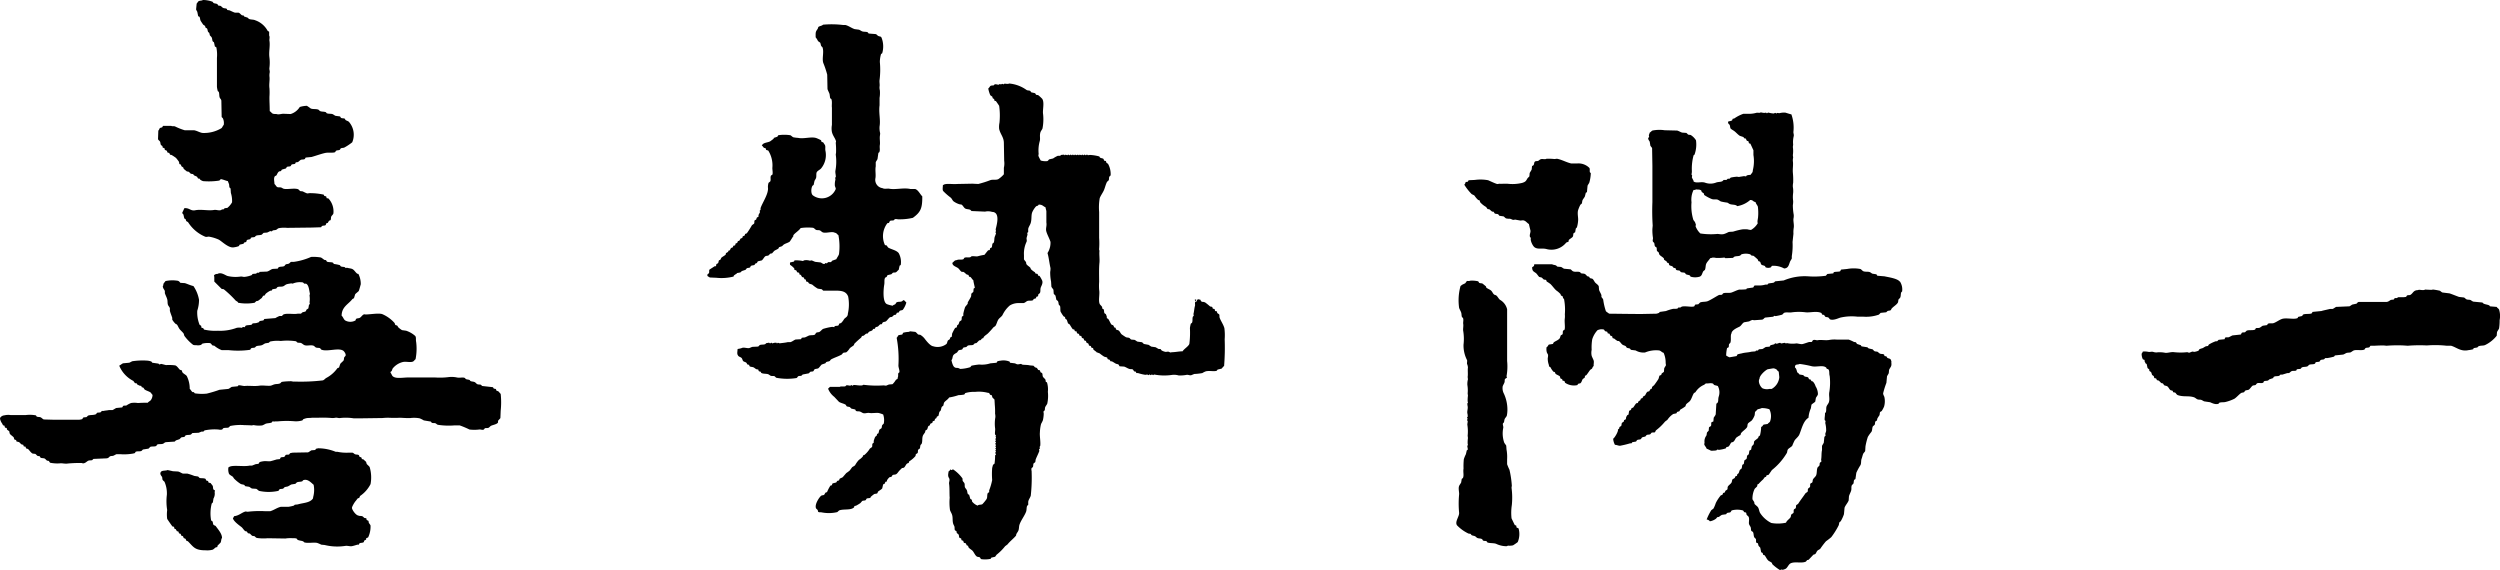
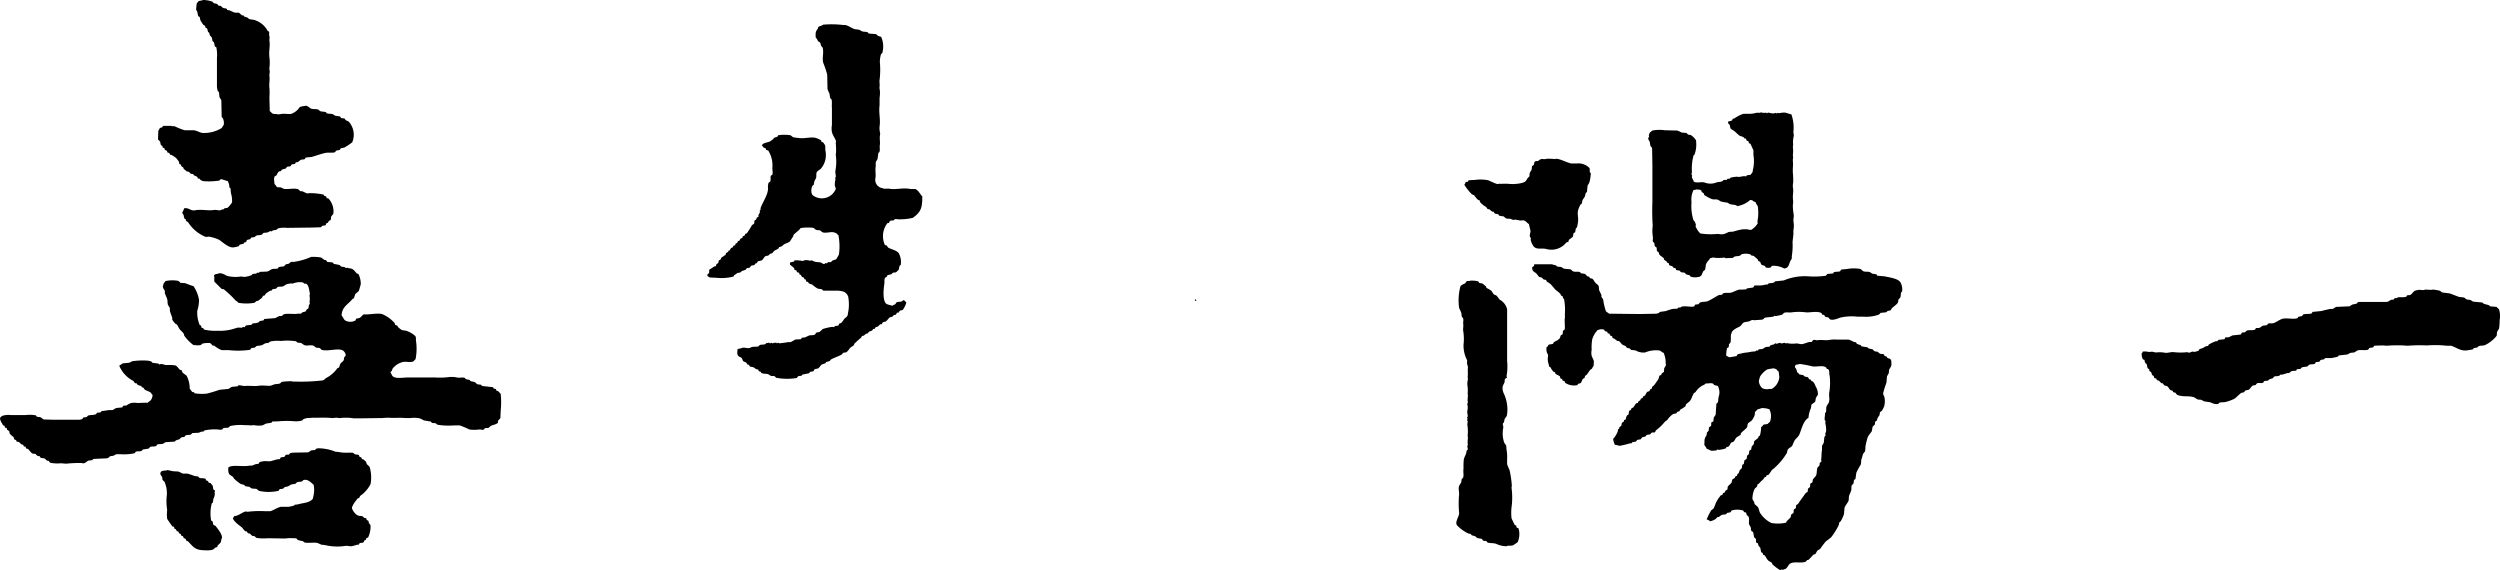
<svg xmlns="http://www.w3.org/2000/svg" id="name" width="250" height="57" viewBox="0 0 250 57">
  <defs>
    <clipPath id="clip-path">
      <rect id="長方形_24605" data-name="長方形 24605" width="250" height="57" fill="none" />
    </clipPath>
  </defs>
  <g id="グループ_43502" data-name="グループ 43502" clip-path="url(#clip-path)">
-     <path id="パス_82693" data-name="パス 82693" d="M179.285,20.452c.224.018.414.021.619.03l.177-.03a6.689,6.689,0,0,1,.677.118c.077.037.158.142.265.177l.707.088c.278.093.671.256.944.353l.5.059c.077.027.169.144.236.176.146.071.3.02.441.088a2.164,2.164,0,0,0,.236.147l.914.089c.048.017.1.1.148.118.187.084.379.086.559.176l.06.089.678.058c.064.123.177.151.236.265a2.157,2.157,0,0,1,.058,1.058,5.207,5.207,0,0,1-.058.824c-.041.12-.167.26-.207.382-.01.118-.02.235-.028.353a3.332,3.332,0,0,1-1.179.94c-.228.079-.431.021-.648.118-.038.04-.078.079-.118.118l-.353.059-.06.118a3.1,3.1,0,0,1-.471.088c-.763.17-1.22-.3-1.738-.44h-.441a10.491,10.491,0,0,0-1.974-.03,14.859,14.859,0,0,0-1.915.03l-.441-.03a14.176,14.176,0,0,0-1.68.03l-.3-.03c-.305,0-.651.016-.912.03h-.383c-.064.024-.071.12-.118.147-.128.071-.26.025-.383.088-.054.027-.071.123-.118.147-.257.127-.78-.01-1.061.088-.1.035-.243.167-.353.205l-.324.03c-.153.048-.234.127-.383.177l-.826.088c-.028.04-.058.078-.088.118a6.044,6.044,0,0,1-.678.147H169.3l-.118.118c-.119.05-.254.018-.353.088-.05.035-.053.12-.118.147-.135.055-.282.006-.383.088-.028.024-.024.1-.06.118-.179.1-.4.028-.589.118l-.148.147c-.209.082-.386.024-.589.118-.03.04-.058.079-.088.118-.139.067-.3,0-.413.089l-.03.088c-.142.072-.287.013-.441.059-.133.04-.2.16-.3.205H165.5c-.114.038-.355.109-.473.147h-.206c-.04.038-.078.078-.118.118-.2.074-.4.007-.559.118-.024.016-.031.1-.06.118l-.353.118c-.044.018-.111.1-.148.118-.143.062-.292.011-.413.088-.027.018-.037.1-.058.118-.2.134-.433-.021-.648.089-.04.048-.078.1-.118.146-.1.059-.221.027-.323.089-.068.04-.274.333-.355.382-.115.069-.272.04-.383.118-.048.034-.052.118-.118.147-.115.051-.2.023-.294.088-.224.157-.416.4-.648.558a4.164,4.164,0,0,1-.884.324c-.236.062-.437,0-.648.088-.02.03-.038.059-.058.088-.315.13-.709-.091-.854-.147-.2-.028-.393-.058-.59-.088-.075-.028-.2-.119-.294-.147-.155-.045-.24,0-.383-.058-.109-.042-.214-.163-.353-.207-.556-.171-1.006-.011-1.592-.205-.15-.05-.183-.2-.294-.265-.06-.01-.118-.02-.177-.028-.041-.028-.024-.116-.058-.147l-.207-.059c-.131-.086-.2-.3-.323-.382-.111-.072-.2-.048-.325-.118-.038-.058-.078-.118-.118-.176l-.146-.03c-.1-.064-.19-.205-.3-.265l-.148-.03c-.03-.058-.058-.118-.088-.176l-.177-.03-.058-.205L152,29.006c-.062-.088-.055-.205-.118-.293-.044-.062-.142-.072-.177-.147v-.118l-.176-.147-.089-.412-.088-.03c-.023-.037-.108-.211-.118-.235v-.118c-.033-.055-.14-.04-.177-.088a1.25,1.25,0,0,1-.118-.559.553.553,0,0,0,.118-.205,1.82,1.82,0,0,1,.56.03c.173.035.271-.045.471,0a1,1,0,0,0,.325.058,2.8,2.8,0,0,1,.854.03c.25.05.6-.1.912-.058a6.1,6.1,0,0,0,1.327,0l.176.058c.057-.008.268-.1.325-.118l.206.03a1.742,1.742,0,0,0,.413-.118l.088-.147a3.13,3.13,0,0,1,.353-.118,2.388,2.388,0,0,1,.3-.177l.206-.028.089-.147a3.85,3.85,0,0,1,.677-.324h.148l.148-.146.589-.059c.041-.023.026-.116.06-.147.094-.085.241-.01.382-.058.064-.023.291-.154.355-.177l.824-.088c.071-.03.062-.14.118-.177.1-.062.207-.013.323-.058.05-.05.1-.1.148-.147.234-.106.636,0,.854-.118l.06-.118c.106-.074.241-.008.383-.059.091-.033.231-.164.324-.205l.413-.059c.048-.023.062-.123.118-.146.186-.076.359.011.56-.059.244-.086.553-.317.824-.412.42-.147,1.212.079,1.561-.088.035-.017.033-.1.06-.118l.383-.088c.052-.027.071-.125.118-.147.2-.1.66-.023.854-.118.03-.05.06-.1.088-.147l.884-.088c.166-.055.568-.137.854-.207h.265c.1-.034.268-.168.353-.205l1.327-.058c.079-.028.219-.143.294-.177l.413-.088c.091-.062.075-.134.236-.177h2.8c.2-.034.28-.147.411-.205l.265-.03c.064-.024.075-.12.118-.147h.207a1.3,1.3,0,0,1,.148-.088h.529a1.524,1.524,0,0,0,.236-.03c.048-.023.064-.123.118-.147.119-.05.223,0,.325-.058.27-.156.287-.462.736-.47.182-.1.512.079.736-.059" transform="translate(63.225 8.503)" />
+     <path id="パス_82693" data-name="パス 82693" d="M179.285,20.452c.224.018.414.021.619.03l.177-.03a6.689,6.689,0,0,1,.677.118c.077.037.158.142.265.177l.707.088c.278.093.671.256.944.353l.5.059c.077.027.169.144.236.176.146.071.3.02.441.088a2.164,2.164,0,0,0,.236.147l.914.089c.048.017.1.1.148.118.187.084.379.086.559.176l.06.089.678.058c.064.123.177.151.236.265a2.157,2.157,0,0,1,.058,1.058,5.207,5.207,0,0,1-.058.824c-.041.12-.167.26-.207.382-.01.118-.02.235-.028.353a3.332,3.332,0,0,1-1.179.94c-.228.079-.431.021-.648.118-.038.04-.078.079-.118.118l-.353.059-.06.118a3.1,3.1,0,0,1-.471.088c-.763.17-1.22-.3-1.738-.44h-.441a10.491,10.491,0,0,0-1.974-.03,14.859,14.859,0,0,0-1.915.03l-.441-.03a14.176,14.176,0,0,0-1.68.03l-.3-.03c-.305,0-.651.016-.912.03c-.064.024-.071.12-.118.147-.128.071-.26.025-.383.088-.054.027-.071.123-.118.147-.257.127-.78-.01-1.061.088-.1.035-.243.167-.353.205l-.324.03c-.153.048-.234.127-.383.177l-.826.088c-.028.04-.058.078-.088.118a6.044,6.044,0,0,1-.678.147H169.3l-.118.118c-.119.05-.254.018-.353.088-.05.035-.053.12-.118.147-.135.055-.282.006-.383.088-.028.024-.024.1-.06.118-.179.1-.4.028-.589.118l-.148.147c-.209.082-.386.024-.589.118-.03.04-.058.079-.088.118-.139.067-.3,0-.413.089l-.03.088c-.142.072-.287.013-.441.059-.133.04-.2.16-.3.205H165.5c-.114.038-.355.109-.473.147h-.206c-.04.038-.078.078-.118.118-.2.074-.4.007-.559.118-.024.016-.031.1-.06.118l-.353.118c-.044.018-.111.1-.148.118-.143.062-.292.011-.413.088-.027.018-.037.1-.058.118-.2.134-.433-.021-.648.089-.04.048-.078.1-.118.146-.1.059-.221.027-.323.089-.068.04-.274.333-.355.382-.115.069-.272.04-.383.118-.048.034-.052.118-.118.147-.115.051-.2.023-.294.088-.224.157-.416.4-.648.558a4.164,4.164,0,0,1-.884.324c-.236.062-.437,0-.648.088-.02.03-.038.059-.058.088-.315.13-.709-.091-.854-.147-.2-.028-.393-.058-.59-.088-.075-.028-.2-.119-.294-.147-.155-.045-.24,0-.383-.058-.109-.042-.214-.163-.353-.207-.556-.171-1.006-.011-1.592-.205-.15-.05-.183-.2-.294-.265-.06-.01-.118-.02-.177-.028-.041-.028-.024-.116-.058-.147l-.207-.059c-.131-.086-.2-.3-.323-.382-.111-.072-.2-.048-.325-.118-.038-.058-.078-.118-.118-.176l-.146-.03c-.1-.064-.19-.205-.3-.265l-.148-.03c-.03-.058-.058-.118-.088-.176l-.177-.03-.058-.205L152,29.006c-.062-.088-.055-.205-.118-.293-.044-.062-.142-.072-.177-.147v-.118l-.176-.147-.089-.412-.088-.03c-.023-.037-.108-.211-.118-.235v-.118c-.033-.055-.14-.04-.177-.088a1.25,1.25,0,0,1-.118-.559.553.553,0,0,0,.118-.205,1.82,1.82,0,0,1,.56.03c.173.035.271-.045.471,0a1,1,0,0,0,.325.058,2.8,2.8,0,0,1,.854.03c.25.05.6-.1.912-.058a6.1,6.1,0,0,0,1.327,0l.176.058c.057-.008.268-.1.325-.118l.206.03a1.742,1.742,0,0,0,.413-.118l.088-.147a3.13,3.13,0,0,1,.353-.118,2.388,2.388,0,0,1,.3-.177l.206-.028.089-.147a3.85,3.85,0,0,1,.677-.324h.148l.148-.146.589-.059c.041-.023.026-.116.06-.147.094-.085.241-.01.382-.058.064-.023.291-.154.355-.177l.824-.088c.071-.03.062-.14.118-.177.1-.062.207-.013.323-.058.05-.05.1-.1.148-.147.234-.106.636,0,.854-.118l.06-.118c.106-.074.241-.008.383-.059.091-.033.231-.164.324-.205l.413-.059c.048-.023.062-.123.118-.146.186-.076.359.011.56-.059.244-.086.553-.317.824-.412.42-.147,1.212.079,1.561-.088.035-.017.033-.1.06-.118l.383-.088c.052-.027.071-.125.118-.147.2-.1.66-.023.854-.118.03-.05.06-.1.088-.147l.884-.088c.166-.055.568-.137.854-.207h.265c.1-.034.268-.168.353-.205l1.327-.058c.079-.028.219-.143.294-.177l.413-.088c.091-.062.075-.134.236-.177h2.8c.2-.034.28-.147.411-.205l.265-.03c.064-.024.075-.12.118-.147h.207a1.3,1.3,0,0,1,.148-.088h.529a1.524,1.524,0,0,0,.236-.03c.048-.023.064-.123.118-.147.119-.05.223,0,.325-.058.27-.156.287-.462.736-.47.182-.1.512.079.736-.059" transform="translate(63.225 8.503)" />
    <path id="パス_82694" data-name="パス 82694" d="M61.42,1.756a9.5,9.5,0,0,1,2,.03h.236c.335.085.613.31.915.411l.441.059c.118.04.231.142.353.177.187.054.37.007.529.088.031.04.06.078.088.118l.708.058c.108.033.157.134.237.177.166.092.282.017.353.205a2.387,2.387,0,0,1,.058,1.529c-.038.03-.078.059-.118.088a2.921,2.921,0,0,0-.118.794,8.149,8.149,0,0,1-.028,1.794c-.03.205.034.464,0,.646a1.1,1.1,0,0,0,.028.382,3.068,3.068,0,0,1-.028.765V9.81c-.1.759.112,1.464,0,2.117a2.13,2.13,0,0,0,.058.677,1.663,1.663,0,0,1-.03.293c-.031.3.041.634,0,.882-.048.3.051.5-.058.735l-.088.059-.089.617c-.031.088-.148.231-.177.323v.412c-.075.37.03.825-.03,1.176a.835.835,0,0,0,.708,1c.179.112.5.023.678.058.627.12,1.43-.127,2.121.03h.471c.308.1.488.524.707.735.01,1.192-.16,1.577-.942,2.146a5.522,5.522,0,0,1-1.416.147c-.109.014-.267-.061-.41,0l-.06.088c-.16.067-.292,0-.413.088-.028.059-.058.118-.088.177-.058.041-.135,0-.177.058a2.121,2.121,0,0,0-.236,2.146c.037.057.118.021.177.058l.148.207c.339.2.819.263,1.058.558a1.839,1.839,0,0,1,.207,1.176c-.017.047-.094.052-.116.088l-.091.412c-.1.058-.176.188-.264.235-.106.057-.21.011-.324.058-.05.05-.1.1-.148.147l-.383.089c-.03.058-.058.118-.088.176-.045.04-.115.038-.148.088-.112.177-.045.429-.088.677-.077.419-.2,1.805.294,1.969a3.076,3.076,0,0,0,.56.147c.074-.109.123-.072.234-.147.072-.047.084-.17.177-.205.184-.069.331-.01.5-.088.078-.037.075-.1.206-.118l.237.235a2.127,2.127,0,0,1-.355.735c-.114.068-.231.034-.322.118-.041.034-.043.119-.091.147l-.176.028c-.028.059-.06.118-.088.177-.064.044-.143.018-.206.058s-.138.142-.206.177l-.177.03c-.139.079-.291.323-.413.411-.087.064-.24.048-.324.119-.048.04-.06.143-.118.176h-.118c-.1.05-.173.18-.265.235L66.692,32c-.048.041-.058.143-.118.176h-.118c-.05.027-.074.115-.118.147-.1.075-.217.076-.325.147-.047.059-.1.118-.148.177H65.75c-.091.04-.18.154-.265.205l-.146.03c-.058.034-.074.127-.118.176a8.31,8.31,0,0,0-.678.617l-.03.118c-.129.13-.331.208-.441.354a1.638,1.638,0,0,1-.3.353c-.115.064-.25.021-.355.088l-.118.147c-.35.2-.721.3-1.088.5-.04.048-.079.1-.118.147-.108.071-.234.051-.355.118l-.088.118-.353.118c-.077.051-.271.336-.353.382-.121.067-.282.031-.385.118-.048.04-.06.144-.118.176-.1.055-.186.014-.3.059L60,36.62l-.617.118-.118.118c-.122.047-.221,0-.324.058-.07.04-.087.146-.177.177a5.792,5.792,0,0,1-2.032-.03c-.05-.05-.1-.1-.148-.147-.143-.059-.262.007-.413-.058-.054-.023-.166-.123-.236-.147-.211-.072-.543-.018-.707-.147l-.03-.088c-.07-.048-.157-.025-.207-.088-.031-.042-.017-.119-.058-.147l-.177-.03c-.092-.04-.193-.14-.265-.177-.139-.071-.287-.034-.411-.118-.043-.027-.024-.115-.06-.147l-.146-.028c-.06-.037-.07-.13-.121-.177-.077-.075-.2-.081-.292-.147s-.1-.236-.177-.323c-.116-.123-.315-.116-.383-.294-.1-.134-.035-.367-.028-.588l.028-.03a1.844,1.844,0,0,0,.472-.118c.142-.044.516.072.675.03.06-.016.236-.1.3-.118l.59-.03.148-.147c.173-.079.324-.018.531-.088.048-.017.108-.095.146-.118.1.011.18-.041.265-.03.031,0,.052.069.118.059.031,0,.052-.068.118-.059.031,0,.052.069.118.059a.83.83,0,0,1,.383-.059l.03.059c.065.014.088-.054.116-.059l.177.059c.23-.037.512-.05.8-.118h.265c.2-.055.363-.214.531-.265l.531-.03.088-.147.3-.03c.1-.033.3-.14.383-.176.182-.075.4-.017.587-.088.092-.035.1-.164.177-.207.108-.062.216-.025.325-.088s.237-.234.353-.294a5.557,5.557,0,0,1,.914-.205l.206.03.03-.089c.133-.067.261-.014.383-.088.055-.035.041-.132.087-.176l.177-.059a1.65,1.65,0,0,0,.294-.382c.14-.19.38-.218.385-.558a4.175,4.175,0,0,0,.03-1.706c-.255-.678-.941-.588-1.8-.588h-.677c-.067-.023-.114-.122-.177-.147l-.383-.058a3.2,3.2,0,0,1-.531-.382c-.108-.075-.248-.067-.355-.147-.045-.037-.052-.115-.118-.147l-.146-.03c-.018-.068-.038-.136-.058-.205l-.118-.03c-.054-.041-.018-.088-.06-.147s-.132-.035-.206-.088v-.03c-.05-.045-.065-.134-.118-.176l-.118-.03-.03-.147c-.048-.072-.133-.037-.206-.088l-.088-.177c-.06-.018-.119-.038-.177-.058-.04-.041,0-.092-.03-.147a2.16,2.16,0,0,0-.413-.353.6.6,0,0,1,0-.235l.383-.089c.028-.014.038-.1.06-.118a3.2,3.2,0,0,1,.824.059c.068.008.084-.05.118-.059a1.14,1.14,0,0,1,.59.03l.175-.03c.106.025.264.118.383.147l.532.059c.079.028.244.187.383.147l.088-.089.148.03.118-.118h.265c.072-.025.1-.106.148-.147.138-.048.274-.1.41-.147.074-.167.214-.343.265-.5a5.911,5.911,0,0,0-.057-1.91c-.148-.079-.156-.211-.353-.235-.274-.167-.843.064-1.179-.03-.129-.035-.219-.166-.324-.205-.138-.052-.253,0-.385-.059-.088-.042-.173-.17-.3-.205a4.861,4.861,0,0,0-1.236.028c-.159.26-.616.52-.736.736v.118h-.03c-.028.051-.3.481-.324.5-.183.136-.394.167-.592.293-.068.044-.123.134-.206.177l-.265.088c-.037.034-.041.118-.087.147-.146.1-.275.134-.413.235l-.206.235-.177.03-.176.176c-.112.059-.227.023-.325.089s-.253.355-.353.411l-.383.089c-.05.041-.061.14-.119.176-.074.048-.121.027-.176.089l-.03.088c-.118.071-.28.033-.382.118-.038.031-.043.122-.089.147-.114.059-.226.023-.324.088-.038.05-.078.1-.118.147l-.353.118c-.055.028-.115.122-.177.147l-.324.058v.03c-.045.031-.272.18-.3.205s-.018.1-.058.118a4.84,4.84,0,0,1-1.708.118l-.648-.028a2.559,2.559,0,0,1-.236-.147c-.009-.093-.03-.093,0-.147.035-.076.118-.086.146-.147.057-.116-.017-.262.06-.353l.5-.323c.06-.028.112.018.148-.03l.03-.177c.037-.05.138-.064.176-.118.055-.078.034-.174.087-.265.027-.04.082-.028.121-.058.068-.055.079-.181.145-.235.129-.1.258-.16.383-.265.054-.044.02-.118.06-.177l.206-.118.03-.118.119-.03c.072-.054.078-.18.148-.235s.133-.031.176-.088.017-.118.06-.147l.148-.03c.055-.042.038-.156.088-.205l.118-.03c.057-.042.041-.12.088-.176s.1-.025.148-.059c.04-.068.079-.137.118-.205.054-.045.133-.033.177-.088s.016-.113.058-.147.133-.033.177-.088.016-.113.058-.147.133-.031.177-.089a8.93,8.93,0,0,0,.5-.793l.206-.147c.06-.113,0-.231.06-.323.03-.047.114-.05.148-.089s.035-.157.088-.205.123-.038.148-.088V20.8c.03-.088.123-.228.149-.294l-.03-.147c.03-.028.058-.058.088-.088V20.1c.192-.572.836-1.461.736-2.087a1.578,1.578,0,0,1,.06-.44l.176-.147c.078-.19-.014-.362.06-.558.023-.062.125-.074.148-.119.072-.144-.011-.534,0-.675a2.775,2.775,0,0,0-.413-1.734l-.206-.059-.06-.176-.148-.03c-.1-.069-.115-.173-.236-.235l.03-.03c.139-.272.511-.244.8-.382.021-.01.332-.239.353-.265s.02-.058.028-.088l.355-.118c.028-.05.057-.1.088-.147a4.014,4.014,0,0,1,1.207,0c.088.035.2.168.3.205a3.4,3.4,0,0,0,.471.059c.592.13,1.344-.161,1.856.03a4.577,4.577,0,0,1,.443.205l.058.177c.05.01.1.02.148.028l.177.265c.088.163.011.367.058.589a2.1,2.1,0,0,1-.413,1.734c-.1.144-.343.234-.443.382s-.021.412-.088.617a2.754,2.754,0,0,1-.148.263c-.03.137-.06.275-.088.412l-.118.088c-.148.239-.175.823.058.971a1.5,1.5,0,0,0,2.27-.647c.013-.082-.072-.241-.088-.324a1.817,1.817,0,0,1,.058-.617l-.03-.205.06-.03c.035-.153-.075-.462-.03-.675a4.908,4.908,0,0,0,.03-1.587l.03-.207a7.69,7.69,0,0,0-.03-.97l.03-.147c-.084-.327-.325-.561-.413-.94a1.968,1.968,0,0,1,0-.706V10.045c-.04-.2.05-.617-.06-.852-.038-.03-.078-.058-.118-.088-.02-.137-.038-.275-.058-.412-.05-.154-.157-.338-.207-.5q-.013-.72-.028-1.44a8.982,8.982,0,0,0-.383-1.147c-.166-.446.088-1.11-.089-1.587-.038-.04-.078-.079-.118-.118-.068-.125-.047-.224-.118-.353L60.919,3.4a1.677,1.677,0,0,0-.237-.382c-.006-.546-.009-.541.207-.852l.06-.177c.128-.113.36-.106.471-.235" transform="translate(20.883 0.713)" />
-     <path id="パス_82695" data-name="パス 82695" d="M76.84,5.9a3.507,3.507,0,0,1,1.738.647c.1.064.248.034.353.088.054.027.071.122.118.147l.383.088c.03.05.06.1.088.147.072.045.169.014.237.059a4.121,4.121,0,0,1,.383.353c.247.371.018,1.117.088,1.528a4.851,4.851,0,0,1-.06,1.441c-.041.113-.163.246-.206.382-.1.33,0,.576-.06.852a3.4,3.4,0,0,0-.118,1.294c-.01.068-.018.136-.028.205a4.536,4.536,0,0,0,.236.47,1.675,1.675,0,0,0,.647.059c.106-.031.133-.137.207-.177l.383-.088a2.487,2.487,0,0,1,.471-.265h.236l.088-.088.3-.03c.033.008.011.065.088.058l.06-.058.176.058c.031,0,.054-.067.118-.058.031,0,.054.067.119.058.03,0,.052-.067.118-.058.03,0,.052.067.118.058.018-.02.038-.038.058-.058.074-.011.091.058.148.058.028,0,.077-.057.088-.058.067-.01.087.054.118.058l.177-.058c.03,0,.052.067.118.058.02-.02.04-.038.058-.058l.177.058.06-.058c.065-.01.087.054.118.058.065.011.087-.054.118-.058.065-.01.087.054.118.058.065.011.087-.054.118-.058.067-.01.085.051.118.058l.206-.028a4.269,4.269,0,0,1,.914.146c.047.021.052.092.088.118.1.071.214.051.325.118.058.037.044.125.088.177s.121.017.176.059l.06.176.148.088a2.1,2.1,0,0,1,.265,1.147c-.023.064-.123.113-.148.177l-.03.293c-.038.093-.165.144-.206.236-.122.265-.159.459-.265.735s-.342.576-.443.852a5.431,5.431,0,0,0-.058,1.382c0,.958,0,1.681,0,2.587a7.721,7.721,0,0,1,0,1.087c-.017.1.035.166.03.235-.035.382.038.783,0,1.176-.057.578-.03,1.284-.03,1.91a5.624,5.624,0,0,0,0,.794c.084.433-.1,1.06.058,1.412.041.086.19.2.237.293.009.059.018.118.028.177.024.028.1.025.118.058.075.115.03.246.089.382.024.057.121.069.146.118a1.779,1.779,0,0,1,.089.236v.146l.148.089c.116.171.183.355.294.528.045.071.149.061.207.118s.051.157.118.207l.118.03c.01.048.02.1.028.146.053.076.187.065.265.118.136.092.182.27.3.382.033.033.411.283.441.294.138.055.243.018.355.088.06.038.094.12.176.147l.325.03c.084.03.21.143.294.176l.443.059c.065.028.146.144.206.177.157.028.314.058.471.088a2.327,2.327,0,0,0,.265.176l.413.059c.088.033.231.143.323.177h.177l.118.146a1.269,1.269,0,0,0,.411.147l.237-.03c.054.01.2.081.236.089l.148-.03c.332,0,.681-.086,1.06-.088.155-.251.57-.477.678-.735a8.709,8.709,0,0,0,.058-1.588,2.91,2.91,0,0,1,.088-.44l.118-.088c.092-.2.014-.4.089-.617l.088-.089-.03-.176c.068-.236.077-.549.148-.794.05-.171-.048-.338.06-.44.027-.014.067,0,.118-.03.067-.11-.02-.185.206-.207a.245.245,0,0,0,.148.03c.17.364.2.142.5.294a5.777,5.777,0,0,1,.471.382c.064.042.138.016.206.058s.043.133.089.177l.146.03c.064.041.037.157.089.205l.148.03c.065.05.013.1.058.176l.177.118c.067.1.01.224.058.354.121.326.37.667.471,1.028a5.482,5.482,0,0,1,.03,1.117,22.769,22.769,0,0,1-.058,2.676c-.112.065-.193.224-.265.265l-.383.088c-.03.04-.06.078-.088.118-.25.1-.735-.027-1.091.059a2.047,2.047,0,0,0-.353.176,5.946,5.946,0,0,1-.795.088c-.054.016-.247.1-.3.119-.157.05-.308-.057-.471-.03a3.512,3.512,0,0,1-.8.058,1.66,1.66,0,0,0-.619-.058A5.375,5.375,0,0,1,91.335,35c-.027,0-.078.057-.089.059-.065.008-.085-.054-.118-.059-.065-.01-.087.054-.118.059-.065.01-.087-.054-.118-.059-.065-.01-.087.054-.118.059-.067.01-.085-.054-.118-.059l-.206.03a4.532,4.532,0,0,1-.736-.177h-.148c-.04-.021-.03-.084-.06-.118-.053-.061-.1-.013-.176-.058-.04-.059-.079-.118-.118-.177-.116-.065-.214-.017-.353-.059-.182-.054-.346-.181-.531-.235l-.443-.028c-.047-.027-.067-.146-.118-.177-.094-.057-.167-.041-.265-.088-.119-.059-.274-.178-.411-.235h-.118l-.089-.147c-.065-.05-.156-.025-.206-.088l-.03-.119c-.074-.068-.23-.071-.324-.118a4.272,4.272,0,0,1-.443-.323l-.324-.118v-.03c-.044-.035-.274-.2-.3-.235-.01-.05-.018-.1-.028-.147l-.148-.03c-.057-.035-.043-.132-.088-.176l-.148-.03c-.067-.044-.04-.143-.089-.205-.068-.04-.136-.079-.206-.118l-.03-.147-.176-.059-.06-.176c-.038-.047-.139-.037-.176-.088l-.06-.177-.177-.03c-.018-.058-.038-.118-.058-.176l-.177-.059c-.044-.054-.03-.167-.088-.205h-.118c-.058-.035-.043-.133-.088-.177l-.148-.03a5.077,5.077,0,0,1-.3-.47l-.176-.118c-.04-.118-.079-.235-.118-.353-.035-.05-.116-.055-.148-.118l-.03-.147c-.031-.047-.109-.048-.148-.088a3.126,3.126,0,0,1-.265-.412H82c-.085-.176-.009-.466-.089-.647-.028-.02-.058-.038-.088-.058-.068-.147-.035-.282-.118-.412l-.148-.118c-.03-.137-.058-.275-.088-.412-.038-.067-.149-.13-.177-.205-.01-.127-.02-.255-.028-.382-.04-.1-.167-.2-.207-.323l-.03-.5a4.687,4.687,0,0,1-.088-.971,1.705,1.705,0,0,0,.03-.381c-.112-.471-.167-1.063-.3-1.5a1.923,1.923,0,0,0,.3-1.117c-.1-.328-.319-.7-.413-1.029s.061-.534,0-.912V18.654c-.026-.118-.071-.265-.088-.382-.254-.091-.272-.263-.678-.263-.1.163-.105.086-.265.176a2.113,2.113,0,0,0-.382.588c-.118.3-.038.672-.148,1.059-.052.185-.179.355-.236.529-.047.137,0,.336-.03.411l-.088.059c.009.058.018.118.028.177-.023.1-.067.225-.088.323-.026.116.044.219,0,.382a2.749,2.749,0,0,0-.265,1.352v.412c.033.093.165.205.207.293.009.059.018.118.028.177.094.149.262.231.383.353.047.047.047.125.088.177a2.076,2.076,0,0,0,.383.293c.033.025.031.092.06.118.054.048.143.016.206.059.043.03.027.1.06.147s.089.018.148.058a2.816,2.816,0,0,1,.265.47c.084.27-.1.525-.148.677-.07.207,0,.378-.089.558l-.146.119c-.044.081,0,.151-.06.205-.04.034-.116.017-.148.058s0,.109-.058.147l-.207.059-.058.118c-.177.1-.385.011-.589.088-.084.031-.2.163-.355.205h-.529a1.652,1.652,0,0,0-.854.236,2.9,2.9,0,0,0-.738.97c-.1.161-.308.282-.411.44-.126.193-.166.46-.3.647l-.206.147c-.155.2-.329.375-.5.558-.128.136-.328.236-.443.382-.037.048-.037.115-.088.147H74.13l-.148.177-.148.028c-.088.089-.176.177-.265.265l-.176.03c-.05.05-.1.1-.148.147-.17.071-.383.006-.56.088-.038.04-.078.079-.118.118-.109.051-.219.028-.324.088-.047.028-.05.115-.088.147-.1.085-.268.048-.383.118-.05.069-.1.137-.148.207-.126.081-.315.167-.383.293-.094.176-.05.343-.177.471.048.222.148.661.353.735.092.064.186.024.325.058.047.011.175.081.206.088a3.963,3.963,0,0,0,1-.176l.118-.147A6.816,6.816,0,0,1,73.835,34a2.743,2.743,0,0,0,1.119-.118l.619-.059c.03-.048.06-.1.088-.146a1.514,1.514,0,0,1,.3-.059,1.625,1.625,0,0,1,.914.088c.027.023.023.1.058.118l.472.059c.047.013.173.079.206.088.156.041.335-.044.441-.03l.06.059c.211.054.511.016.795.088l.355.03.146.147c.071.05.131.038.207.088.038.059.078.118.118.177.048.042.121.017.176.058l.06.177c.031.045.113.05.148.088.082.095.034.221.088.353.044.108.213.208.265.324l.03.205c.021.027.1.024.118.059a2.367,2.367,0,0,1,.088.94,3.707,3.707,0,0,1-.06,1.176c-.038.1-.167.252-.206.353-.048.127-.009.2-.058.323l-.118.118c.009.069.018.137.028.207a3.221,3.221,0,0,1-.088.675,3.261,3.261,0,0,1-.177.353,3.86,3.86,0,0,0-.118.852c-.04.317.091,1,.03,1.353l-.058.088c.01.058.018.118.028.176l-.088.059.03.177c-.088.253-.262.589-.353.823-.044.113-.009.184-.06.294-.026.057-.116.069-.148.118-.074.113-.024.249-.088.382-.04.028-.078.058-.118.088-.062.14.013.311,0,.411a16.39,16.39,0,0,1-.088,2.353c-.054.19-.182.343-.236.528-.04.134,0,.345-.03.412l-.088.059c-.091.2-.038.408-.118.617-.162.422-.494.828-.648,1.263-.077.215-.037.409-.118.617-.038.1-.157.246-.207.354-.01.048-.02.1-.028.146-.265.313-.6.558-.856.882l-.236.177a4.96,4.96,0,0,1-.854.852c-.048.069-.1.137-.148.205l-.383.089-.058.118a2.7,2.7,0,0,1-.944.03c-.078-.031-.088-.142-.146-.177-.1-.061-.207-.025-.3-.088-.176-.126-.271-.392-.413-.559-.1-.113-.322-.222-.411-.353l-.06-.177h-.088c-.071-.05-.081-.188-.148-.235s-.133-.006-.177-.058c-.018-.059-.038-.118-.058-.177-.054-.05-.136-.024-.177-.088-.01-.05-.02-.1-.028-.147-.038-.047-.145-.033-.177-.088-.064-.11-.027-.218-.088-.324l-.177-.146-.03-.177-.148-.088c-.068-.116-.016-.232-.058-.382-.02-.068-.1-.2-.118-.265-.1-.317-.02-.6-.118-.912-.047-.15-.16-.32-.206-.47a5.444,5.444,0,0,1-.03-1.235c-.035-.345,0-.963-.06-1.382-.026-.176.074-.306.03-.5-.01-.041-.081-.154-.088-.177-.081-.222,0-.384,0-.558a.4.4,0,0,0,.176-.205c.072.018.072.064.148.058.037,0,.062-.078.148-.058a3.666,3.666,0,0,1,.914.882c.041.067,0,.144.028.235s.146.183.177.265c.057.144,0,.258.058.411.03.071.142.191.177.265.068.143.041.282.118.412.02.034.1.031.118.058.04.137.079.275.118.412.05.03.1.059.148.088l.03.177a1.274,1.274,0,0,0,.559.412c.109-.13.318-.058.472-.147a4.347,4.347,0,0,0,.411-.5c.108-.176.037-.375.118-.589.024-.061.123-.071.148-.118v-.176a5.787,5.787,0,0,0,.3-1.029,7.734,7.734,0,0,1,0-1.2c0-.011.075-.3.088-.324.05-.038.1-.078.148-.118a5.644,5.644,0,0,0,.058-.823L75.515,43c.013-.054-.085-.1-.06-.207.009-.031.07-.011.06-.088,0-.03-.079-.028-.06-.118l.06-.03c.02-.086-.054-.108-.06-.147s.057-.075.06-.088c.014-.088-.053-.106-.06-.147s.057-.076.06-.088c.014-.092-.051-.082-.06-.118-.026-.106.075-.115.06-.205l-.06-.03c-.031-.125.072-.115.06-.207l-.06-.028c-.018-.086.054-.109.06-.147.016-.134-.081-.076,0-.265L75.426,41c-.04-.178.037-.467,0-.647a3.73,3.73,0,0,1,.03-1.087,1.391,1.391,0,0,0-.03-.353,7.289,7.289,0,0,0-.028-.882l-.03-.529-.207-.205c-.018-.069-.038-.137-.058-.207-.038-.054-.089-.018-.148-.058-.131-.091-.021-.19-.265-.207a3.546,3.546,0,0,0-1.267-.088,2.929,2.929,0,0,0-.972.118c-.048.03-.054.122-.118.147a2.966,2.966,0,0,1-.559.058,5.632,5.632,0,0,1-.944.236c-.118.2-.326.3-.471.47-.075.086-.067.248-.118.353-.026.051-.088.051-.118.088-.091.109-.079.282-.148.412l-.118.118c-.03.127-.06.255-.088.382-.037.05-.139.065-.177.118l-.03.118-.146.088-.03.147c-.038.059-.122.044-.177.088s-.024.1-.058.147-.128.047-.177.088-.047.126-.088.177l-.118.059c-.081.1-.072.242-.148.353-.06.038-.118.078-.177.118v.118c-.051.118-.193.265-.236.382-.1.265-.024.546-.118.793-.018.048-.1.1-.118.147-.048.12-.018.253-.088.353-.034.05-.119.054-.148.118-.048.112,0,.218-.058.324-.06.04-.119.078-.177.118l-.03.176a2.692,2.692,0,0,1-.619.529c-.041.034-.026.1-.058.147s-.122.042-.177.088c-.122.1-.184.33-.324.412l-.177.03-.236.235c-.114.106-.214.309-.353.382-.119.062-.241.021-.353.088-.04.059-.079.118-.118.177l-.177.028a1.2,1.2,0,0,0-.265.324v.088c-.03.042-.105.027-.148.059s-.02.085-.058.147-.136.068-.177.118c-.03.127-.058.255-.088.381-.057.1-.322.239-.413.324-.041.038-.04.147-.088.176-.1.064-.23.025-.325.089a3.568,3.568,0,0,0-.324.265l-.03.088c-.126.072-.264.018-.383.088l-.088.147c-.118.069-.233.031-.353.088l-.177.207a4.043,4.043,0,0,1-.441.265c-.05.008-.1.018-.148.028-.033.03-.026.118-.058.147-.309.282-.922.151-1.385.265-.165.04-.189.15-.3.205a3.707,3.707,0,0,1-1.5.03c-.152-.04-.278.011-.383-.058-.052-.059-.016-.093-.058-.177-.034-.064-.152-.129-.177-.205-.135-.4.359-1.116.531-1.235.085-.061.2-.031.294-.089l.119-.205c.052-.044.139-.03.176-.088a4.028,4.028,0,0,1,.323-.617c.058-.041.108-.007.148-.059s.03-.14.089-.176l.353-.089.088-.147c.081-.05.152-.018.206-.088l.03-.118c.082-.079.234-.109.325-.177l.353-.411a2.669,2.669,0,0,0,.353-.265l.236-.323c.1-.075.223-.11.3-.207a2.421,2.421,0,0,1,.383-.529A1.72,1.72,0,0,0,62.2,43.2l.03-.118.118-.03a2.542,2.542,0,0,0,.56-.647l.206-.146c.062-.109,0-.228.06-.354l.118-.088v-.176a2.733,2.733,0,0,1,.148-.412l.146-.118c.04-.067.013-.126.06-.177l.118-.058.088-.353c.07-.05.138-.1.207-.147.064-.108.028-.211.088-.324l.148-.147a1.711,1.711,0,0,0-.06-.91,3.214,3.214,0,0,0-.441-.147c-.22-.037-.7.038-.914,0-.264-.048-.454.089-.678,0-.068-.028-.2-.12-.294-.147-.148-.042-.254.007-.383-.058-.047-.024-.051-.116-.088-.147l-.383-.088-.148-.147c-.112-.054-.211-.025-.325-.089l-.088-.146c-.162-.119-.492-.168-.677-.294l-.472-.5a1.927,1.927,0,0,1-.619-.823c.081-.042.142-.149.207-.177H59.9c.142-.084.389,0,.559-.058l.089-.089c.1-.034.343.038.411.03.011,0,.061-.058.089-.059.057,0,.072.068.148.059l.058-.059c.231-.03.569.075.884.03.034,0,.088-.062.148-.058a10.287,10.287,0,0,0,2,.058l.236.03c.05-.016.24-.1.294-.118l.355-.03a2.179,2.179,0,0,0,.324-.412c.108-.132.2-.027.206-.293.068-.108,0-.28.06-.412.03-.02.058-.04.088-.058.065-.167-.094-.484-.088-.706a11.4,11.4,0,0,0-.177-2.762c.091-.064.122-.214.207-.265L66.146,31c.03-.058.058-.118.088-.176a2.431,2.431,0,0,1,.589-.089l.089-.058.529.058c.119.05.237.232.3.265l.206.03a1.59,1.59,0,0,1,.413.353c.17.222.57.755.884.794a1.441,1.441,0,0,0,1.325-.235c.078-.1.074-.248.148-.354.06-.038.118-.078.177-.118.02-.058.038-.118.058-.176.04-.037.123-.038.148-.089l.03-.293a5.615,5.615,0,0,1,.294-.559c.045-.045.142-.03.177-.088l.03-.177.148-.118c.028-.088.058-.176.088-.263l.206-.147.03-.324c.024-.061.123-.072.148-.118v-.205a5.531,5.531,0,0,1,.176-.647c.051-.1.211-.248.265-.353V27.8c.087-.178.244-.4.325-.588.045-.106,0-.212.058-.324.06-.048.118-.1.177-.147l.03-.323c.014-.038.108-.069.118-.088s-.142-.617-.148-.765c-.135-.084-.177-.244-.3-.324-.043-.028-.087.008-.118-.028-.045-.054-.031-.136-.088-.177L72.6,25c-.114-.067-.21-.211-.353-.265H72.1c-.152-.075-.251-.287-.383-.381-.155-.112-.455-.2-.531-.382a.258.258,0,0,1-.028-.147c.16-.1.19-.256.441-.265.166-.1.448-.007.648-.088.055-.023.07-.125.118-.147.184-.089.379.007.589-.059.024-.007.1-.082.118-.088.146-.038.463.03.619,0a5.1,5.1,0,0,1,.678-.147c.023-.035.339-.43.353-.44.058-.041.138,0,.177-.059.01-.048.018-.1.028-.147.038-.05.146-.059.177-.118.02-.118.04-.235.058-.353l.119-.088c.1-.2.041-.387.118-.617a2.56,2.56,0,0,0,.118-.324c.011-.065-.054-.085-.06-.118s.057-.075.06-.088l-.03-.205c.1-.4.305-1.154.058-1.529a.476.476,0,0,0-.411-.205,1.368,1.368,0,0,0-.708-.03l-1.355-.059-.118-.118c-.173-.081-.383-.045-.531-.146-.131-.092-.213-.294-.353-.382l-.206-.03a2.049,2.049,0,0,1-.589-.294c-.119-.1-.17-.286-.3-.382a6.145,6.145,0,0,1-.736-.647c-.087-.12-.035-.365-.03-.588l.06-.03c.243-.177.928-.041,1.355-.088l1.532-.03.589.03a10.077,10.077,0,0,0,1.207-.382c.248-.092.616.017.826-.118a2.739,2.739,0,0,0,.529-.47v-.647a1.905,1.905,0,0,0,.03-.705l-.03-1.764c0-.6-.348-.872-.471-1.412a2.026,2.026,0,0,1,.03-.617,6.951,6.951,0,0,0-.03-1.7c-.007-.02-.309-.46-.323-.47-.058-.04-.112,0-.148-.059l-.03-.147c-.05-.028-.1-.058-.148-.088l-.03-.147c-.068-.048-.136-.1-.206-.146a3.214,3.214,0,0,1-.206-.677c.106-.067.162-.224.236-.265a.489.489,0,0,1,.265-.03c.047-.02.115-.1.148-.118.116-.044.285.051.411.03l.06-.058.176.028.089-.058.146.058.06-.058c.136-.035.358.061.5-.03" transform="translate(24.081 2.452)" />
    <path id="パス_82696" data-name="パス 82696" d="M84.209,21.158h.118l.03.03v.058a.48.48,0,0,1-.118.059v-.03c-.024-.034-.023-.05-.03-.118" transform="translate(35.272 8.797)" />
    <path id="パス_82697" data-name="パス 82697" d="M111.427,11.212a6.42,6.42,0,0,1,.8.03l.236-.03c.47.084.927.354,1.413.47h.648a1.544,1.544,0,0,1,1.179.442c.082.109.011.293.058.44l.089.088a3.829,3.829,0,0,1-.148.941c-.033.088-.146.231-.177.323-.02.207-.04.412-.058.617-.021.054-.089.052-.118.089l-.089.353c-.052.123-.184.261-.236.382s-.023.227-.088.353l-.118.088a3.229,3.229,0,0,0-.207.47c-.145.351,0,.811-.028,1.117a3.057,3.057,0,0,1-.118.677c-.02.047-.1.1-.118.147l-.06.353-.148.088c-.07.108-.023.236-.088.353-.055.1-.352.253-.413.354v.118c-.048.079-.206.075-.265.146a1.891,1.891,0,0,1-1.974.617c-.464-.109-.853.064-1.178-.176-.193-.143-.467-.729-.353-.941l-.089-.058c-.1-.259.089-.488.03-.705-.044-.163-.109-.439-.148-.617-.182-.1-.281-.286-.5-.354-.158-.048-.254.023-.383,0-.162-.028-.367-.061-.471-.088l-.236.03a2.784,2.784,0,0,0-.3-.118,1.435,1.435,0,0,1-.383-.03c-.1-.035-.183-.167-.264-.205l-.413-.059c-.04-.048-.079-.1-.118-.147-.119-.062-.241-.02-.353-.088-.04-.059-.079-.118-.118-.177h-.118c-.111-.048-.2-.176-.3-.235-.06-.01-.118-.02-.177-.028l-.148-.207a2.26,2.26,0,0,1-.589-.47l-.058-.177c-.034-.041-.1-.025-.148-.058a1.945,1.945,0,0,1-.353-.412c-.065-.082-.209-.112-.3-.176a5.4,5.4,0,0,1-.736-.941c.094-.065.1-.147.148-.265a1.206,1.206,0,0,0,.206-.028l.088-.147.619-.03a4.174,4.174,0,0,1,1.327.03c.268.118.678.314.912.382l.207-.03c.245.011.482-.007.824,0a4.146,4.146,0,0,0,1.473-.088c.343-.113.362-.184.531-.471l.177-.176c.01-.108.02-.215.028-.324.045-.113.169-.262.207-.382l.03-.323.146-.088c.1-.133.028-.3.177-.382.082-.055.186-.008.3-.059s.135-.143.324-.176c.135-.024.36.058.5-.03" transform="translate(43.23 4.662)" />
    <path id="パス_82698" data-name="パス 82698" d="M130.69,18.573a1.374,1.374,0,0,0,.028-.382,5.678,5.678,0,0,1-.088-.97,2.26,2.26,0,0,0,.03-.412,3.024,3.024,0,0,1,0-.824,2.38,2.38,0,0,0-.03-.588,1.586,1.586,0,0,1,.03-.412,7.724,7.724,0,0,0-.03-1.028c-.03-.388.055-.787,0-1.147a1.221,1.221,0,0,1,.03-.353l-.03-.235a3.081,3.081,0,0,0,0-.824l.03-.235a2.5,2.5,0,0,1,.058-.852c.033-.173-.057-.3-.028-.47a3.986,3.986,0,0,0-.207-1.7c-.224-.051-.481-.143-.619-.177a1.957,1.957,0,0,0-.589.058l-.206-.028-.089.058c-.026,0-.078-.058-.088-.058-.089-.01-.1.059-.206.058a3.051,3.051,0,0,1-.5-.088c-.088-.016-.06.059-.148.058s-.055-.05-.088-.058l-.148.03a1.593,1.593,0,0,1-.383-.059c-.106.109-.277,0-.471.059a2.694,2.694,0,0,1-.826.088h-.441a3.8,3.8,0,0,0-.914.47l-.148.03c-.041.031-.024.106-.058.147-.057.065-.292.1-.383.118-.02.051-.006.028-.03.058.013.238.116.178.177.324.02.1.038.2.058.293.062.1.25.193.353.265.206.143.377.365.59.5l.353.118c.04.05.078.1.118.147h.118c.04.079.078.157.118.235l.148.03c.02.068.038.137.058.205.03.04.116.024.148.059,0,0,.291.631.3.647v.47a3.769,3.769,0,0,1-.06,1.529c0,.26-.135.3-.236.47a.918.918,0,0,0-.383.058l-.058.089-.207-.03c-.18.037-.369.054-.5.088l-.206-.03a4.653,4.653,0,0,0-.619.089c-.04.038-.078.078-.118.118h-.177c-.04.018-.089.1-.146.118h-.265c-.04.04-.079.078-.118.118-.2.109-.411.057-.648.147a1.557,1.557,0,0,1-1.119,0c-.373-.11-.795.079-1.09-.089-.057-.031-.027-.084-.06-.146a2.041,2.041,0,0,1-.148-.294l.03-.177c-.01-.042-.071-.057-.06-.146a1.182,1.182,0,0,0,.03-.354,5.026,5.026,0,0,1,.177-1.528l.088-.059a2.972,2.972,0,0,0,.148-1.44,1.675,1.675,0,0,0-.531-.529l-.236-.03c-.06-.031-.14-.147-.206-.176l-.413-.03c-.165-.048-.324-.161-.5-.205l-1.237-.03a3.56,3.56,0,0,0-1.237.03c-.088.047-.16.151-.265.205-.017.082-.078.212-.088.265.01.058.02.118.028.176l-.088.089c-.034.164.114.293.148.382l.06.381c.033.089.146.176.176.265l.03,1.764v3.646a22.658,22.658,0,0,0,.03,2.322l-.03.353a4.844,4.844,0,0,0,.058.882c.018.115-.064.238,0,.382l.118.118c.054.129.02.235.089.353.027.048.121.057.148.118.051.12,0,.228.058.354.05.038.1.078.148.118.05.082.034.159.088.235.089.126.35.252.443.382.01.048.018.1.028.147h.03c.055.068.146.085.207.146.018.04.038.079.058.118.038.033.114.024.148.059.048.051.031.164.088.205.1.068.194.057.3.118.038.05.078.1.118.147l.176.03c.047.038.034.143.089.176.112.068.234.027.353.089.03.038.058.078.088.118.142.072.261.025.413.088.053.021.053.089.088.118.114.091.291.065.413.147.035.024.041.1.088.118a1.59,1.59,0,0,0,.884,0c.261-.1.237-.338.383-.558l.148-.119c.094-.2.051-.456.148-.646s.274-.35.383-.529a1.037,1.037,0,0,0,.236-.059,1.155,1.155,0,0,1,.323.03,4.373,4.373,0,0,0,.824-.03c.089-.008.106.052.148.059.017,0,.718-.024.736-.03.047-.013.1-.1.148-.118.193-.076.4-.028.589-.118.04-.04.079-.078.118-.118a1.5,1.5,0,0,1,.884,0c.04.04.079.078.118.118l.207.03c.047.025.359.3.411.353s.041.136.089.177.114.023.148.058c.071.076.068.228.146.294.1.082.245.071.355.147l.058.118a.659.659,0,0,0,.531,0c.048-.034.051-.123.118-.147a2.229,2.229,0,0,1,1.207.265c.426-.02.463-.353.589-.677.035-.091.142-.231.177-.323v-.235A6.751,6.751,0,0,0,130.6,20.9q.045-.412.089-.823a2.653,2.653,0,0,1,.028-.589c.05-.3-.052-.619-.028-.91m-3.536-.294c.03.2-.122.566-.03.735a1.824,1.824,0,0,1-.677.677,1.441,1.441,0,0,1-.353-.059,4.543,4.543,0,0,0-.5,0,6.419,6.419,0,0,0-.856.205c-.2.067-.407.007-.589.089a2.256,2.256,0,0,1-.413.176c-.306.078-.516-.038-.765,0a6.968,6.968,0,0,1-1.592-.058,1.927,1.927,0,0,1-.471-.706c-.023-.068.035-.118.03-.146a1.92,1.92,0,0,0-.088-.265c-.038-.084-.139-.171-.177-.265a4.674,4.674,0,0,1-.177-1.734,2.209,2.209,0,0,1,.177-1.176l.03-.058c.122,0,.176,0,.236-.059.187.037.339-.01.5.089.06.035.047.119.088.176l.207.147c.009.05.018.1.028.147a4.076,4.076,0,0,0,.766.411c.216.071.4,0,.589.059a2.659,2.659,0,0,1,.3.177,4.747,4.747,0,0,0,.648.118c.088.025.187.119.265.146.251.089.582.028.736.207a2.581,2.581,0,0,0,1.3-.617c.324.008.264.178.531.205.05.208.18.3.236.47a5.134,5.134,0,0,1,.03.912" transform="translate(48.656 3.297)" />
    <path id="パス_82699" data-name="パス 82699" d="M103.977,19.83a2.672,2.672,0,0,1,.854.059c.03.048.06.1.088.146.106.067.248.027.355.089l.324.265c.04.058.006.106.06.146.14.108.3.153.441.265s.193.316.324.412c.065.048.143.041.207.088.15.11.231.33.383.442a1.482,1.482,0,0,1,.707.94v5.173a5.479,5.479,0,0,1-.06,1.529c0,.03.061.082.03.147l-.176.118c-.064.12-.014.224-.06.353-.034.1-.145.289-.176.382a1.177,1.177,0,0,0,.118.735,3.8,3.8,0,0,1,.353,1.559,2.953,2.953,0,0,1-.06.647c-.037.112-.162.224-.206.323-.058.126-.037.218-.088.353l-.089.088c-.048.14.051.3.03.442a2.8,2.8,0,0,0,.088,1.47c.037.1.169.239.207.323.01.127.02.255.028.382a3.992,3.992,0,0,1,.06.971v.5a5.407,5.407,0,0,0,.236.559,9.809,9.809,0,0,1,.236,1.587l-.03.207a7.5,7.5,0,0,1,.03,1.734,5.1,5.1,0,0,0-.03,1.322c0,.014.319.67.325.677.031.034.121.018.148.058.01.059.018.118.028.177.048.055.167.048.207.118a2.046,2.046,0,0,1-.089,1.352,5.658,5.658,0,0,1-.471.323,1.557,1.557,0,0,1-.5.03c-.023,0-.1.058-.148.059a2.46,2.46,0,0,1-1.03-.236c-.22-.1-.682-.047-.884-.146-.033-.017-.047-.1-.088-.118-.125-.052-.207-.008-.325-.059-.064-.027-.072-.116-.118-.147-.132-.091-.316-.052-.471-.118-.087-.037-.155-.139-.236-.176-.129-.059-.244-.047-.353-.118l-.089-.119-.206-.028a3.891,3.891,0,0,1-1.149-.824c-.253-.354.244-.892.207-1.264a9.621,9.621,0,0,1,0-1.822c.026-.193-.1-.6,0-.852.038-.1.167-.259.206-.353.02-.118.04-.235.058-.353l.118-.089c.123-.266,0-.582.06-.94a7.131,7.131,0,0,1,.03-.94,3.225,3.225,0,0,1,.206-.5c.03-.127.06-.255.088-.382l.089-.059c.04-.11-.05-.3-.03-.412.02-.018.04-.038.058-.058-.01-.05-.018-.1-.028-.147a3.229,3.229,0,0,1,.028-.558c-.01-.079-.018-.157-.028-.236a4.274,4.274,0,0,0-.03-1.087c-.013-.095.047-.28.03-.382-.006-.031-.068-.051-.06-.118,0-.03.071-.052.06-.118-.007-.033-.077-.027-.06-.118l.06-.058a.983.983,0,0,0-.03-.354c-.04-.244.072-.45.03-.705a1.291,1.291,0,0,1-.03-.294c.02-.018.04-.038.058-.058-.01-.05-.018-.1-.028-.147a3.093,3.093,0,0,1,.028-.558c-.01-.079-.018-.157-.028-.236a3.338,3.338,0,0,0-.03-.852,1.971,1.971,0,0,1,.058-.558c-.01-.079-.018-.157-.028-.235.047-.279-.013-.65.028-.941a1.038,1.038,0,0,0-.088-.353c-.024-.086.03-.3,0-.382a3.2,3.2,0,0,1-.353-1.557,4.809,4.809,0,0,0-.03-1.352c-.041-.21.037-.5,0-.706-.033-.184.061-.415-.03-.617-.028-.02-.058-.038-.088-.058-.065-.147-.035-.314-.088-.471s-.159-.32-.206-.47a5.4,5.4,0,0,1,.146-2.2h.03c.139-.147.271-.16.443-.265l.146-.205c.089-.042.228.01.3-.03" transform="translate(42.992 8.243)" />
    <path id="パス_82700" data-name="パス 82700" d="M144.75,20.4c-.26-.326-1.137-.436-1.531-.529l-.708-.058c-.047-.024-.062-.123-.118-.147l-.383-.059c-.068-.025-.177-.122-.236-.146-.207-.088-.423-.016-.647-.089-.129-.041-.209-.193-.325-.235a3.676,3.676,0,0,0-1.325,0l-.589.059c-.048.025-.064.15-.119.176-.111.052-.525.03-.619.089-.021.013-.028.1-.058.118l-.589.058c-.05.059-.1.118-.148.177a8.513,8.513,0,0,1-1.768.058,5.4,5.4,0,0,0-2.445.412l-.856.088c-.038.04-.078.079-.118.118-.169.067-.43.05-.589.118-.02.03-.04.059-.058.089h-.207a2.036,2.036,0,0,1-.648.088h-.411c-.115.037-.1.161-.177.205l-.619.089c-.02.007-.051.084-.058.088a5.151,5.151,0,0,1-.708.03c-.261.067-.541.217-.766.293-.258.088-.62-.02-.854.089l-.088.118c-.125.058-.244,0-.353.058-.339.183-.705.426-1.061.588-.231.106-.552.045-.795.147l-.177.177-.294.03c-.065.028-.065.15-.119.176-.221.11-.9-.068-1.237.03-.034.01-.118.079-.146.088H122.6c-.02.03-.038.059-.058.088-.182.078-.328.008-.531.059a4.477,4.477,0,0,0-.648.205l-.619.089c-.028.011-.041.075-.058.088a1.758,1.758,0,0,1-.265.088l-1.473.03c-1.137,0-2.333-.023-3.27-.03-.081-.084-.268-.168-.325-.265a6.2,6.2,0,0,1-.264-1.145c-.033-.1-.145-.2-.177-.265v-.177c-.054-.176-.179-.348-.236-.529l-.03-.353c-.067-.178-.281-.272-.383-.411-.088-.12-.143-.273-.265-.354l-.236-.058-.088-.147-.148-.03c-.087-.052-.18-.194-.265-.235-.146-.071-.272-.021-.413-.088-.018-.03-.038-.059-.058-.088-.261-.115-.43.011-.707-.089-.1-.034-.183-.171-.265-.205l-.648-.059c-.07-.028-.217-.149-.3-.176l-.353-.03c-.06-.018-.1-.1-.148-.118-.125-.064-.267-.045-.383-.118H108.22c-.072.037-.017.106-.06.177l-.176.118c0,.4.157.423.382.588.084.061.255.331.325.382l.236.058c.077.044.165.17.236.207l.206.028c.047.042.037.139.089.177a3.323,3.323,0,0,1,.353.235c.2.191.386.474.589.647a2.616,2.616,0,0,1,.413.353c.033.044.021.109.058.147s.145.058.177.118l.03.177.088.028a5.713,5.713,0,0,1,.088,1.559,2.286,2.286,0,0,1,0,.382c-.062.378.055.893-.028,1.145-.02.058-.125.071-.148.119-.06.122,0,.245-.06.353-.033.057-.14.067-.176.118l-.089.265c-.136.2-.383.269-.589.411-.051.035-.07.147-.118.177l-.383.058c-.085.05-.091.191-.236.265a1.165,1.165,0,0,0,.03.529c.014.041.106.188.118.235a1.231,1.231,0,0,1-.03.324,1.85,1.85,0,0,0,.118.705v.118l.148.088a2.083,2.083,0,0,0,.294.442c.04.033.112.023.148.058s.041.139.089.177c.075.059.359.181.411.235l.06.205c.037.047.139.04.176.089l.03.118c.044.052.115.018.177.058s.043.139.088.177a1.567,1.567,0,0,0,1.207.235c.04-.05.079-.1.118-.147l.177-.03c.157-.1.157-.283.265-.44l.176-.118c.043-.069.014-.146.06-.207.04-.018.078-.038.118-.058.143-.178.247-.344.383-.529.058-.04.118-.078.177-.118.079-.129.055-.181.176-.265-.028-.164.041-.379,0-.529s-.159-.341-.206-.5a1.406,1.406,0,0,1,0-.588,4.942,4.942,0,0,1,.058-1.058,2.4,2.4,0,0,1,.531-.912,1.4,1.4,0,0,1,.324-.088c.49,0,.25.074.472.205.075.045.129-.008.176.059s.006.108.06.146l.148.03c.057.037.041.13.088.177s.162.047.206.118l.03.147.177.058a1.807,1.807,0,0,0,.324.235h.118c.138.072.237.262.353.353s.254.091.353.177c.05.042.048.118.118.147.122.052.19.027.3.088.03.04.06.078.088.118l.472.059a1.568,1.568,0,0,0,.942.205,2.85,2.85,0,0,1,1.415-.205c.2.05.245.187.441.235a2.416,2.416,0,0,1,.206,1.029l.03.205c-.024.084-.148.241-.176.323l-.03.353c-.07.05-.138.1-.207.147-.043.059-.031.133-.088.177l-.118.03c-.089.093-.075.269-.148.382-.122.19-.271.4-.411.588l-.207.176c-.01.059-.02.118-.028.177l-.119.03c-.048.078-.1.156-.146.235l-.148.03c-.142.093-.17.232-.265.382l-.206.118-.03.118c-.043.057-.121.042-.177.088-.041.034-.026.1-.058.147-.07.048-.138.1-.207.147-.01.038-.018.078-.028.118-.044.052-.118.017-.177.058s-.24.345-.3.412c-.033.041-.1.025-.146.058s-.044.12-.089.177-.148.059-.176.118l-.06.353c-.021.04-.087.03-.118.059a1.828,1.828,0,0,0-.118.205l-.03.205-.176.089-.03.146-.177.119c-.064.1-.024.211-.088.323l-.148.088c-.048.051-.02.109-.058.177-.04.03-.079.058-.118.088.081.144-.333.852-.472.912a1.428,1.428,0,0,0,.177.617c.176,0,.406.118.531.088a9.026,9.026,0,0,0,.972-.235h.148l.088-.118.353-.059c.067-.025.07-.112.118-.146.1-.071.236-.037.355-.089.074-.033.085-.139.146-.176.116-.069.244-.048.353-.118l.089-.118c.115-.072.251-.024.383-.089l.118-.147c.118-.058.24.008.353-.058l.088-.177a5.384,5.384,0,0,0,.914-.882l.236-.176a2.118,2.118,0,0,1,.324-.382,2.1,2.1,0,0,1,.265-.205l.3-.059c.048-.025.05-.115.088-.147l.207-.058c.05-.037.065-.137.118-.177a4.14,4.14,0,0,0,.5-.323c.018-.059.038-.118.058-.177.1-.146.308-.239.413-.382.165-.227.226-.527.383-.765l.148-.088a1.866,1.866,0,0,1,.854-.735c.067-.03.14-.122.206-.147.2.035.475-.075.707.03l.089.118c.129.061.265.064.383.118a1.326,1.326,0,0,1,.088,1.059c-.1.32.038.566-.236.705-.016.326-.047.745-.06,1.029,0,.115-.169.3-.206.382l-.03.353c-.03.058-.136.042-.176.088-.077.085-.011.232-.06.353-.035.089-.17.095-.206.177l-.03.323-.148.147c-.065.125-.026.227-.088.353a.916.916,0,0,0-.177.677l-.03.176c.048.178.184.265.237.442a4.11,4.11,0,0,1,.441.205,3.7,3.7,0,0,0,.531-.03c.03-.028.058-.058.088-.088l.177.03a3.093,3.093,0,0,0,.677-.147c.035-.018.031-.095.06-.118l.206-.059c.112-.078.18-.269.265-.382.054-.069.125-.038.206-.088.14-.085.2-.275.3-.412a2.486,2.486,0,0,1,.413-.263c.064-.048.04-.142.088-.207.136-.183.481-.4.589-.588.065-.11.023-.235.088-.353s.339-.251.413-.353a2.041,2.041,0,0,0,.265-.5l.03-.294c.044-.1.2-.185.265-.294a2,2,0,0,0,.411-.118,2.3,2.3,0,0,1,.766.118,1.548,1.548,0,0,1,.06,1.235c-.051.086-.175.14-.236.236l-.383.058c-.116.058-.1.188-.265.235a4.049,4.049,0,0,1-.118.852c-.05.04-.1.079-.148.118l-.03.118c-.082.112-.345.246-.413.382-.008.079-.018.157-.028.236-.044.112-.16.164-.207.263-.018.1-.038.2-.058.294-.03.055-.146.068-.177.118-.02.118-.038.235-.058.353-.05.04-.1.079-.148.118-.064.129-.02.236-.088.353-.07.05-.138.1-.207.147-.02.118-.038.235-.058.353l-.148.089-.06.353-.176.147c-.072.123-.071.238-.148.353l-.118.088-.03.147c-.03.042-.105.027-.148.059s-.043.12-.088.176l-.206.118c-.071.115-.048.248-.118.353-.085.127-.288.255-.353.382-.05.095,0,.191-.06.294l-.177.118c-.043.059-.031.133-.088.177s-.114.017-.148.058-.031.134-.088.177-.114.017-.148.058a3.723,3.723,0,0,0-.5.765,2.985,2.985,0,0,1-.236.559l-.206.146a5.556,5.556,0,0,0-.471.941.431.431,0,0,1,.324.176,1.412,1.412,0,0,0,.619-.265c.04-.048.078-.1.118-.146l.177-.03a1.5,1.5,0,0,1,.294-.205l.413-.059.088-.118c.112-.061.245-.024.353-.088.04-.059.079-.118.118-.177a2.144,2.144,0,0,1,1.119,0c.079.037.088.132.148.177l.148.028c.079.052.035.154.088.236s.167.122.207.235c.078.222-.023.528.03.705a2.288,2.288,0,0,0,.146.265c.067.146.014.275.089.412l.146.088c.1.164.054.391.148.558.05.05.1.1.148.147.048.127-.017.287.06.382.026.034.119.023.146.059l.06.235c.04.071.139.143.177.205.028.147.058.294.088.442.024.034.121.048.148.088.018.058.038.118.058.176.034.035.116.02.148.059.153.2.216.411.413.558a2.519,2.519,0,0,1,.294.177c.037.037.027.1.06.147a4.427,4.427,0,0,0,.766.588c.045.007.052-.041.118-.058l.148.028a1.08,1.08,0,0,0,.323-.118c.176-.129.27-.429.471-.528.417-.207,1.128.031,1.532-.177l.118-.147.148-.03.471-.5c.062-.042.156-.035.206-.088.088-.091.119-.234.207-.323s.224-.116.294-.207a7.909,7.909,0,0,1,.56-.735,6.645,6.645,0,0,0,.531-.411,7.6,7.6,0,0,0,.736-1.176c.053-.115.027-.207.088-.323l.118-.089a3.758,3.758,0,0,0,.324-.705l.06-.647c.084-.244.325-.491.413-.735.01-.137.018-.275.028-.412.05-.193.149-.353.207-.528.081-.249-.011-.368.088-.589l.148-.146c.055-.137.013-.27.088-.382.024-.037.1-.042.118-.089.03-.205.06-.411.088-.617a5.917,5.917,0,0,1,.413-.763c.1-.194.034-.439.118-.647.05-.123.085-.31.148-.471.04-.1.167-.2.206-.293l.03-.47a6.626,6.626,0,0,1,.236-.941,3.757,3.757,0,0,1,.353-.5c.108-.166.058-.353.148-.558.06-.05.118-.1.177-.147.065-.127.016-.242.088-.353l.148-.089.03-.176a2.518,2.518,0,0,1,.206-.324c.062-.12.018-.245.088-.353.05-.028.1-.058.148-.088a3.176,3.176,0,0,0,.236-.44,1.931,1.931,0,0,0,.03-.971c-.027-.088-.14-.251-.118-.382a8.564,8.564,0,0,1,.323-1.028l.06-.647c.033-.079.146-.241.176-.324l.03-.323c.04-.112.167-.272.207-.382.064-.183,0-.333.028-.5-.043-.045-.044-.13-.088-.176-.084-.088-.214-.081-.323-.147l-.089-.147-.176-.03c-.041-.027-.024-.115-.06-.147-.1-.086-.24-.041-.383-.088-.114-.037-.2-.163-.294-.205l-.236-.03c-.121-.051-.167-.159-.237-.205l-.382-.089c-.048-.018-.1-.1-.148-.118-.187-.028-.373-.058-.56-.088-.051-.024-.051-.088-.088-.118l-.353-.118c-.071-.038-.089-.14-.148-.177-.06-.01-.118-.02-.177-.028a4.188,4.188,0,0,0-.529-.236h-1.179a2.931,2.931,0,0,0-.736.03c-.369.079-.846-.035-1.179.03-.156.03-.3-.084-.471,0-.061.03-.072.149-.148.177h-.236c-.18.052-.458.156-.648.205s-.528-.075-.647-.059a2.6,2.6,0,0,1-.914-.028l-.148.028c-.02-.018-.038-.038-.058-.058-.071-.01-.345.069-.413.058l-.06-.058c-.116-.014-.28.089-.382.088-.035,0-.078-.057-.148-.03l-.089.089-.353.088c-.047.031-.06.123-.118.147l-.353.03c-.108.044-.257.17-.353.205l-.353.03-.089.118h-.176c-.03.028-.06.058-.088.088l-.383.03c-.4.1-.595.067-1,.176a3.634,3.634,0,0,0-.383.089c-.048.027-.065.146-.118.176-.01.006-.678.118-.678.118h-.03a1.524,1.524,0,0,1-.324-.176,3.7,3.7,0,0,1,.088-.735c.021-.034.123-.05.148-.089.06-.093.014-.205.06-.323.038-.04.078-.078.118-.118.119-.276-.013-.756.118-.941.021-.328.542-.551.795-.675.18-.089.284-.355.472-.442l.5-.088a1.514,1.514,0,0,1,.324-.147l.176.03.8-.058c.155-.041.189-.161.3-.207l.824-.088.06-.088.176.028a6.624,6.624,0,0,0,.648-.146c.06-.059.118-.119.177-.177.247-.1.529,0,.824-.059a5.461,5.461,0,0,1,1.325,0c.44.059,1.084-.149,1.562.059.081.035.058.13.118.177l.176.028.119.177c.114.065.206.025.324.088l.148.177c.36.143.881-.14,1.06-.177a5.076,5.076,0,0,1,1.71-.088h.589a3.827,3.827,0,0,0,1.531-.205l.177-.177.56-.059.118-.118c.109-.059.209-.025.323-.088.051-.027.052-.1.088-.147.172-.215.461-.357.619-.588.07-.1.038-.232.089-.353l.146-.147c.1-.181.044-.348.119-.559l.088-.088a1.449,1.449,0,0,0-.207-.97M133.437,37.569c.072-.127.044-.251.118-.382.064-.112.38-.269.443-.382a5.179,5.179,0,0,1,.236-.529c.129-.184.38-.365.471-.588.247-.6.394-1.356.914-1.675a2.758,2.758,0,0,1,.236-.941c.02-.118.04-.235.058-.353.044-.084.329-.238.383-.323.02-.119.04-.236.06-.354.043-.112.182-.241.206-.382a1.51,1.51,0,0,0-.236-.793,1.218,1.218,0,0,0-.265-.47c-.047-.034-.108-.021-.148-.059l-.088-.147c-.05-.01-.1-.02-.148-.028-.028-.059-.058-.119-.088-.177-.113-.076-.27-.048-.383-.118l-.118-.118-.353-.059c-.087-.047-.088-.143-.236-.205-.065-.185-.087-.4-.236-.5a.433.433,0,0,1,.058-.235c.1-.082.289-.045.413-.118a10.786,10.786,0,0,1,1.237.235c.433.091,1.046-.123,1.355.088.112.045.047.078.118.147.048.047.138.033.177.088.121.176.04.412.118.647a5.949,5.949,0,0,1-.03,1.559c-.087.429.071.716-.06,1.087-.034.1-.167.266-.206.353-.091.207-.016.4-.088.617-.018.052-.094.065-.088.147.01.185-.054.425-.03.647.03.028.058.058.088.088l-.03.205a2.917,2.917,0,0,1,.089.794c-.017.076-.065.207-.089.294l.03.176c-.04.04-.078.079-.118.118-.02.2-.04.392-.06.588-.03.072-.15.245-.176.324v.412c-.074.331-.03.639-.088.94.01.068.018.137.028.205l-.146.118c-.057.1-.013.178-.06.294l-.177.177c-.106.248-.05.562-.146.793-.058.137-.231.263-.3.382s-.026.215-.088.324c-.033.055-.142.067-.177.118-.07.1,0,.232-.058.353-.06.048-.118.1-.177.147-.057.1,0,.212-.06.323l-.206.147c-.245.372-.5.68-.736,1.058-.058.04-.118.079-.177.118-.062.091-.011.174-.058.294-.031.081-.135.086-.177.147-.068.1,0,.235-.058.353l-.207.147c-.055.1-.03.207-.088.293-.115.174-.383.323-.441.529a3.783,3.783,0,0,1-1.473.03,2.837,2.837,0,0,1-1.12-1c-.1-.173-.1-.384-.207-.559-.068-.115-.285-.251-.353-.353l-.03-.176c-.035-.075-.149-.214-.176-.294a2.241,2.241,0,0,1,.206-1c.051-.108.211-.191.265-.294l.03-.176c.021-.027.092-.033.118-.059a4.462,4.462,0,0,1,.441-.44l.177-.235.118-.03c.033-.031.026-.118.058-.147l.207-.058.324-.471a6.23,6.23,0,0,0,1.473-1.675m-2.71-7.467c0-.323.59-.851.824-.94l.531-.089a.564.564,0,0,1,.3.089c.133.059.1.157.265.235.018.185.038.372.058.558a1.5,1.5,0,0,1-.766,1.177H131.7a1.067,1.067,0,0,1-.589-.03c-.224-.021-.612-.672-.383-1" transform="translate(45.231 7.761)" />
    <path id="パス_82701" data-name="パス 82701" d="M15.62,0a2.706,2.706,0,0,1,.972.177c.03.038.06.078.088.118.128.071.261.044.383.118.05.028.062.12.118.147.07.008.138.018.207.028.087.044.175.17.265.207.143.057.227.018.353.088.033.018.034.1.058.118l.207.03c.16.062.383.185.559.235h.353c.153.045.231.2.355.265l.176.028.03.089.353.118c.04.038.078.078.118.118.2.1.443.047.648.147A2.229,2.229,0,0,1,22.1,3.086c.05.03.1.059.148.088v.382c.094.156,0,.37.03.529.084.525-.082,1.1,0,1.676a4.206,4.206,0,0,1,0,1c-.031.187.043.3.028.47a1.554,1.554,0,0,0-.028.412c.05.353-.057.774,0,1.175a6.322,6.322,0,0,1,0,.852c-.006.481.026.842.028,1.441.287.2.15.3.708.293.133.084.46-.027.647-.028l.738.028a1.661,1.661,0,0,0,.912-.705,2.634,2.634,0,0,1,.708-.118,4.378,4.378,0,0,1,.382.265c.216.1.533.023.766.118.065.025.114.12.177.147.2.081.4.03.589.118l.06.088c.217.1.447.02.648.118a2.34,2.34,0,0,0,.236.147c.146.02.294.04.441.058.064.025.071.12.118.147.121.071.261.017.383.089l.06.118c.133.1.288.1.383.235a1.955,1.955,0,0,1,.294,2,5.3,5.3,0,0,1-.795.528c-.121.051-.254.018-.355.089-.048.034-.052.118-.118.146-.118.052-.253.018-.353.089-.048.034-.051.122-.118.147-.2.074-.681.013-.914.058-.392.075-.963.285-1.413.412l-.59.058c-.028.05-.058.1-.088.147-.132.075-.285.023-.411.088-.085.044-.18.163-.265.207s-.175.007-.236.058c-.028.024-.024.1-.06.118-.118.065-.241.023-.353.089-.03.048-.06.1-.088.146-.128.072-.265.018-.383.089l-.089.147c-.138.038-.274.078-.411.118l-.089.146-.176.03c-.142.092-.179.229-.265.382-.031.055-.146.068-.177.118-.132.211-.035.5-.028.765.106.074.157.227.264.294s.264.01.413.058c.058.018.17.1.236.118.36.1,1.1-.1,1.473.059l.177.176.265.03a3.274,3.274,0,0,0,.441.205c.079-.008.157-.018.236-.028a6.361,6.361,0,0,1,1.415.147c.026.018.03.1.06.118.067.045.162.023.206.088l.03.147.176.028a1.9,1.9,0,0,1,.5,1.5c-.038.125-.16.208-.206.294-.064.122-.01.282-.088.382l-.148.058-.118.207c-.06.04-.106.006-.148.058s-.028.14-.088.177c-.1.062-.254.023-.355.088-.035.024-.041.1-.088.118l-.912.03-2.476.03a2.993,2.993,0,0,0-.824.03c-.116.03-.16.1-.236.146-.118.072-.241.037-.383.089l-.088.088-.148-.03c-.072.02-.234.122-.325.147l-.353.03-.176.176c-.2.082-.4.027-.59.118-.038.04-.078.079-.118.118-.136.052-.282.006-.383.089-.027.023-.023.1-.058.118-.116.064-.264.033-.353.118l-.06.176-.206.059-.06.118-.383.088c-.028.05-.058.1-.088.147a1.914,1.914,0,0,1-.471.118c-.522.129-1.222-.6-1.532-.765a4.006,4.006,0,0,0-.942-.293c-.145-.034-.241.057-.413,0a3.724,3.724,0,0,1-1.708-1.441c-.043-.055-.129-.068-.177-.118s-.041-.144-.088-.205l-.118-.059-.088-.382c-.04-.093-.1-.061-.118-.205.02-.02.169-.351.206-.44.509-.055.623.3,1.09.205.583-.12,1.3.072,1.886-.03.243-.042.458.1.736,0l.03-.058h.176l.118-.118.265-.03a1.861,1.861,0,0,0,.472-.559,2.624,2.624,0,0,0-.118-.94l-.03-.442c-.04-.038-.079-.078-.118-.118l-.03-.293c-.031-.106-.089-.205-.118-.324-.267-.059-.4-.142-.707-.205-.05.05-.1.1-.148.147a6.751,6.751,0,0,1-1.62.058.83.83,0,0,1-.325-.176v-.059l-.176-.028c-.05-.034-.067-.14-.118-.177-.1-.069-.2-.079-.3-.147l-.088-.118-.207-.03c-.081-.037-.16-.16-.236-.205l-.176-.03c-.006,0-.318-.255-.325-.265-.01-.038-.018-.078-.028-.118-.07-.048-.138-.1-.207-.147l-.03-.146-.146-.059c-.05-.064-.023-.156-.06-.235a4.719,4.719,0,0,0-.294-.382,4.615,4.615,0,0,0-.443-.294c-.05-.008-.1-.018-.148-.028l-.088-.177-.148-.03c-.058-.037-.045-.119-.088-.176s-.166-.057-.207-.118c-.009-.05-.018-.1-.028-.147l-.177-.059-.03-.146c-.028-.055-.118-.071-.146-.119-.065-.109-.037-.2-.089-.323-.043-.1-.172-.149-.206-.265l.03-.852c.094-.067.094-.2.176-.265.07-.02.138-.04.207-.058.028-.05.058-.1.088-.147h.824c.1.067.25,0,.383.058a5.906,5.906,0,0,0,.972.382h.944c.319.069.494.2.795.265a3.357,3.357,0,0,0,1.915-.47c.1-.068.138-.242.236-.323a1.121,1.121,0,0,0-.088-.677l-.118-.118-.03-1.647c-.035-.151-.1-.177-.148-.265-.089-.177-.035-.429-.118-.617l-.088-.058a2.365,2.365,0,0,1-.088-.442V5.79a3.6,3.6,0,0,0-.06-1.058l-.148-.088c-.028-.137-.058-.275-.088-.412-.04-.03-.078-.059-.118-.088-.074-.13-.044-.275-.118-.412-.033-.062-.139-.142-.177-.205l-.058-.235L16.151,3.2c-.068-.118-.047-.236-.118-.353-.024-.038-.085-.028-.118-.058-.055-.051-.044-.144-.089-.207l-.176-.118c-.058-.091-.243-.354-.265-.412-.061-.153-.028-.266-.118-.381-.021-.027-.1-.025-.118-.059l-.089-.44A1.185,1.185,0,0,1,14.942.94L15,.353c.091-.067.1-.183.206-.235.108-.068.321-.037.413-.118" transform="translate(4.667)" />
    <path id="パス_82702" data-name="パス 82702" d="M31.128,18.147a4.336,4.336,0,0,1,.972.059,2.767,2.767,0,0,1,.325.235l.176.028.088.147c.156.085.474.027.619.118.031.02.043.1.089.118a4.069,4.069,0,0,1,.589.118l.088.118c.138.071.268.033.413.089.03.028.06.058.088.088.021.008.085-.052.148-.03.114.041.376.061.5.118.206.095.326.344.5.471.04.008.078.018.118.028a2.207,2.207,0,0,1,.236,1.029c-.026.086-.166.62-.206.677s-.3.246-.353.323c-.04.127-.079.255-.118.382-.037.05-.138.067-.177.118-.392.505-1.057.76-1.06,1.647.167.13.2.411.411.5a1.036,1.036,0,0,0,.973-.03c.033-.03.026-.118.058-.147.1-.086.267-.05.383-.118.15-.088.25-.3.441-.353.209.095,1.439-.174,1.827,0a3.5,3.5,0,0,1,1.207.882l.06.176c.048.05.156.041.206.089s.061.133.118.176a2.188,2.188,0,0,0,.353.265l.413.059a2.578,2.578,0,0,1,.914.528c.111.163.035.343.088.589a5.417,5.417,0,0,1-.06,1.734c-.092.058-.167.2-.265.235-.3.119-.707-.047-1.06.058a1.866,1.866,0,0,0-.972.647l-.089.235c-.07.085-.1.013-.118.177.111.1.133.307.265.382.336.235,1,.088,1.562.088h2.592a7.24,7.24,0,0,0,1.355-.03,2.541,2.541,0,0,1,.854.03c.35.079.553-.064.826.059l.058.088c.132.076.271.048.413.118.02.03.04.058.058.088.155.076.284.042.443.118.085.041.172.171.265.207.139.051.226.006.353.058.04.04.078.079.118.118l1.06.118c.058.025.071.116.118.147l.177.03c.058.034.043.132.088.176l.177.059.236.265a7.867,7.867,0,0,1,0,1.675l-.03.735c-.043.091-.192.185-.236.294V34.7c-.1.178-.465.235-.677.323-.1.041-.186.168-.265.207-.133.062-.26,0-.383.058l-.089.118c-.173.078-.311-.024-.471,0a3.847,3.847,0,0,1-.972,0,9.564,9.564,0,0,0-.972-.411h-.531a7.07,7.07,0,0,1-1.65-.059c-.1-.025-.166-.118-.236-.147-.138-.058-.258,0-.383-.058-.028-.04-.058-.079-.088-.118l-.707-.118a2.608,2.608,0,0,0-.413-.207,2.984,2.984,0,0,0-.914-.03c-.349.021-.719-.017-1.06-.028a10.539,10.539,0,0,1-1.119,0,5.441,5.441,0,0,0-.619.028l-2.181.03h-.707a5.017,5.017,0,0,0-1.355-.03c-.169.027-.291-.058-.471-.028a1.365,1.365,0,0,1-.325.028,11.5,11.5,0,0,0-1.443-.028h-.589c-.159.035-.393,0-.59.058a1.719,1.719,0,0,0-.265.089l-.088.118a2.274,2.274,0,0,1-.766.088,9.324,9.324,0,0,0-1.591,0c-.184.024-.305-.006-.471.03l-.148-.03c-.03.04-.06.078-.088.118-.193.092-.455.055-.648.147a2.119,2.119,0,0,1-.3.147,2.622,2.622,0,0,1-.854-.03c-.033-.006-.156.035-.236.03-.2-.018-.5-.021-.736-.03a5.128,5.128,0,0,0-1.385.088l-.148.147c-.183.072-.373,0-.559.088l-.089.118a.829.829,0,0,1-.383,0,4.921,4.921,0,0,0-1.383.089l-.118.118h-.177c-.061.02-.233.1-.3.118l-.619.028-.148.147c-.189.072-.356.014-.529.089-.054.021-.052.086-.089.118-.092.076-.228.035-.353.088l-.176.176c-.118.04-.236.079-.355.118l-.118.119-.883.058c-.149.035-.183.108-.265.147-.182.086-.4.01-.59.088-.061.025-.071.123-.118.147-.152.082-.417.021-.589.088-.058.059-.118.118-.177.177l-.559.088-.148.147c-.2.074-.41-.007-.589.088l-.06.118a1.3,1.3,0,0,1-.236.059,5.119,5.119,0,0,1-1.207.058h-.413c-.072.027-.23.123-.294.147-.129.048-.206.007-.325.059s-.109.151-.324.205l-1.355.059c-.04.038-.079.078-.118.118-.146.054-.25,0-.383.058-.167.068-.245.212-.472.265-.084.02-.162-.028-.206-.03a11.755,11.755,0,0,0-1.473.059c-.155.023-.538-.05-.648-.03A3.558,3.558,0,0,1,5,38.725l-.118-.177-.177-.03c-.075-.044-.165-.171-.236-.205-.116-.057-.3-.027-.413-.088-.03-.05-.058-.1-.088-.147l-.206-.03c-.079-.04-.165-.173-.237-.205l-.264-.03c-.173-.088-.309-.314-.443-.442-.054-.051-.159-.027-.206-.088s-.03-.14-.088-.176H2.4c-.057-.035-.041-.133-.088-.177l-.148-.03c-.094-.052-.175-.18-.265-.235-.078-.02-.156-.04-.236-.058-.04-.03-.024-.113-.058-.147L1.432,36.4c-.02-.068-.038-.137-.058-.205-.081-.1-.322-.255-.383-.353s-.03-.2-.088-.294H.873C.827,35.492.732,35.462.7,35.4l-.03-.147-.146-.028c-.067-.045-.04-.144-.089-.207-.028-.035-.079,0-.118-.028s-.079-.161-.118-.207c-.072-.086-.251-.447-.176-.558a.546.546,0,0,1,.411-.235,1.656,1.656,0,0,1,.619-.03H2.581a3.292,3.292,0,0,1,1,.03c.044.017.055.1.088.118.133.072.277.02.413.088.081.041.2.173.3.205l1.09.03H7.885a1.706,1.706,0,0,0,.324-.058c.061-.04.071-.144.148-.177l.294-.03.148-.147c.238-.093.559-.03.8-.146.038-.05.078-.1.118-.147l.324-.03.148-.147h.177c.136-.044.338-.044.529-.088h.355c.106-.037.287-.173.382-.207l.59-.058.088-.147c.114-.061.247-.008.353-.058a2.1,2.1,0,0,1,.443-.235,2.19,2.19,0,0,1,.677,0c.328-.017.576-.03,1-.03.084-.126.258-.167.325-.294a.9.9,0,0,0,.146-.5c-.1-.059-.116-.174-.206-.235-.187-.127-.4-.161-.589-.294-.04-.058-.079-.118-.118-.176l-.177-.059-.03-.118-.176-.03c-.014-.006-.206-.1-.236-.118l-.03-.088c-.058-.047-.138-.017-.206-.058-.05-.069-.1-.137-.148-.207a2.983,2.983,0,0,1-1.415-1.528c.129-.065.265-.185.383-.236l.619-.058c.078-.024.237-.123.3-.147a6.828,6.828,0,0,1,1.561-.058,1.632,1.632,0,0,1,.353.088l.089.118.619.088c.028.03.058.059.088.088l.177-.058c.14.021.39.1.5.118a4.711,4.711,0,0,1,.912.03c.19.062.331.316.471.44l.177.059c.054.044.02.112.06.176.1.16.328.241.441.382a2.814,2.814,0,0,1,.3,1.294c.114.085.166.256.294.323h.118l.089.118a4.6,4.6,0,0,0,1.207.03,12.339,12.339,0,0,0,1.267-.382l.884-.088c.128-.041.267-.176.353-.205l.589-.059.06-.088c.138-.048.472.076.647.058.465-.047.949.05,1.474-.03.324-.048.837.044,1.119,0,.057-.008.265-.1.324-.118.237-.074.417-.02.619-.118.058-.027.1-.123.177-.146a6.233,6.233,0,0,1,.795-.059c.169-.027.291.058.471.03a18.781,18.781,0,0,0,2.829-.118c.131-.045.223-.174.323-.235a3.215,3.215,0,0,0,1.119-.971c.034-.047.139-.045.177-.088.038-.118.078-.235.118-.353.082-.123.288-.255.353-.382l.03-.235c.027-.085.126-.151.148-.205.062-.17-.153-.453-.237-.5-.487-.33-1.65.151-2.209-.118l-.088-.119c-.123-.075-.3-.02-.443-.088-.068-.033-.15-.149-.236-.176-.3-.1-.638.054-.912-.059-.1-.04-.22-.167-.325-.205-.139-.051-.244,0-.383-.059l-.118-.118a5.945,5.945,0,0,0-1.531-.03A3.32,3.32,0,0,0,27,26.613l-.118.118-.353.058c-.1.037-.236.144-.325.177-.209.078-.4.038-.589.118-.038.04-.078.078-.118.118-.132.062-.272.011-.383.088-.048.035-.051.122-.118.147a8.505,8.505,0,0,1-2.151.03h-.677a2.53,2.53,0,0,1-.736-.44L21.259,27c-.1-.058-.119-.193-.265-.235a2.191,2.191,0,0,0-.766.058c-.038.04-.078.079-.118.118a.981.981,0,0,1-.5.03.688.688,0,0,1-.294-.03,4.432,4.432,0,0,1-.884-.91l-.06-.207c-.112-.174-.326-.328-.441-.5-.1-.149-.133-.273-.236-.411-.03-.04-.078-.028-.118-.059a1.725,1.725,0,0,1-.353-.44v-.177c-.065-.214-.179-.464-.237-.705v-.265c-.028-.088-.14-.217-.176-.294-.082-.181-.031-.378-.088-.588s-.18-.423-.237-.617v-.205c-.061-.187-.19-.231-.206-.5.085-.088.023-.139.088-.265.035-.068.133-.143.177-.235a3.274,3.274,0,0,1,1.237-.03c.167.047.2.171.265.205l.441.03c.268.084.535.218.856.294a3.474,3.474,0,0,1,.559,1.38,3.565,3.565,0,0,1-.177,1.089,3.26,3.26,0,0,0,.237,1.41l.146.089c.04.065,0,.16.06.205l.148.03c.03.048.058.1.088.147a4.889,4.889,0,0,0,1.385.118,4.712,4.712,0,0,0,1.886-.294,1.486,1.486,0,0,1,.5,0c.026,0,.106-.084.118-.088l.176.028.089-.146c.152-.086.453-.04.619-.118.03-.04.058-.079.088-.118l.353-.03c.028-.01.21-.061.265-.088l.088-.119.355-.058c.054-.024.07-.125.118-.147l1.09-.088a2.944,2.944,0,0,1,.413-.207h.236l.146-.146c.36-.168,1.034,0,1.444-.089H30.1c.04-.038.079-.078.118-.118.135-.067.284-.05.383-.147l.03-.118.206-.146.06-.354c.03-.028.058-.058.088-.088l-.03-.176a2.14,2.14,0,0,0,0-.647c-.013-.064.052-.136.03-.235-.077-.343-.1-.835-.383-.971h-.176L30.3,20.7a1.811,1.811,0,0,0-1.032.118c-.05-.008-.1-.018-.148-.028-.1.025-.3.045-.441.088s-.247.166-.355.205c-.2.075-.4,0-.589.089-.038.048-.078.1-.118.146l-.353.059c-.055.027-.07.12-.118.147h-.118a2.634,2.634,0,0,0-.443.293c-.048.069-.1.137-.146.207h-.118c-.05.078-.1.157-.148.235-.133.089-.231.188-.353.265-.067.041-.133.017-.207.058-.048.05-.1.1-.148.147a4.544,4.544,0,0,1-1.649,0c-.092-.18-.165-.12-.265-.235a10.588,10.588,0,0,0-1.179-1.117l-.206-.03-.736-.735v-.5c-.119-.14.125-.276.324-.265.353-.214.79.147,1,.207a3.514,3.514,0,0,0,1.3.058c.15-.023.281.05.411.03a2.637,2.637,0,0,0,.708-.177c.03-.038.058-.078.088-.118l.353-.028.088-.089h.207c.007,0,.038-.081.058-.088l.736-.03c.223-.055.372-.214.56-.265l.5-.028c.047-.024.062-.125.118-.147.2-.082.387-.021.56-.118.038-.05.078-.1.118-.147.109-.064.2-.035.324-.088.087-.037.136-.147.236-.177h.265a6.536,6.536,0,0,0,1.738-.5" transform="translate(0 7.545)" />
    <path id="パス_82703" data-name="パス 82703" d="M25.065,31.664a4.659,4.659,0,0,1,1.768.353h.176a4.3,4.3,0,0,0,1,.088h.5c.1.027.169.116.236.147.138.065.262.016.383.089.058.034.043.13.089.176l.176.059.06.176h.118l.294.265.06.205c.07.1.233.208.3.324a3.623,3.623,0,0,1,.088,1.7,3.181,3.181,0,0,1-1.032,1.176c-.055.045-.044.116-.088.176s-.118.045-.177.089c-.058.078-.118.156-.176.235-.1.085-.428.624-.383.735.052.236.4.709.648.735.094.055.231.023.353.058s.15.12.236.177l.176.03c.057.035.02.119.06.176l.177.089c.009.058.018.118.028.176.034.084.152.2.177.294a2.534,2.534,0,0,1-.236,1.175c-.05.045-.172.062-.207.118v.118h-.028c-.04.05-.111.045-.148.089s-.028.143-.088.176c-.142.076-.3.023-.413.118-.028.024-.023.1-.06.118h-.146c-.135.042-.394.122-.531.147-.2.038-.433-.058-.648-.028a5.306,5.306,0,0,1-2.091-.089l-.325-.03a3.588,3.588,0,0,0-.411-.176c-.328-.079-.966.057-1.3-.059-.03-.028-.058-.058-.088-.088-.189-.093-.419-.069-.589-.177l-.089-.118a1.257,1.257,0,0,0-.383-.028,3.13,3.13,0,0,0-.736.028l-1.768-.028a4.393,4.393,0,0,1-1.09-.03c-.108-.033-.157-.129-.236-.177l-.206-.028c-.089-.044-.182-.183-.265-.236-.06-.008-.118-.018-.177-.028-.038-.059-.078-.118-.118-.177l-.148-.03c-.15-.1-.243-.3-.383-.411-.233-.18-.793-.575-.854-.882a.776.776,0,0,0,.118-.207c.485-.047.756-.364,1.149-.47l.207.03a9.858,9.858,0,0,1,1.708-.059h.559c.372-.11.664-.351,1.061-.44h.766a3.848,3.848,0,0,0,.529-.118l.089-.088.294-.03c.555-.166,1.178-.146,1.5-.559.048-.068.03-.136.06-.235a2.641,2.641,0,0,0,.03-1.175c-.224-.167-.593-.646-1.061-.442-.02.03-.04.059-.058.089-.186.084-.385.037-.56.118l-.148.146-.383.059c-.112.041-.274.164-.383.205l-.294.059c-.05.048-.1.1-.148.147-.131.064-.272.011-.383.088-.05.034-.052.12-.118.147a4.436,4.436,0,0,1-1.915,0c-.087-.041-.194-.171-.294-.207l-.413-.028c-.1-.031-.209-.144-.3-.177l-.383-.059-.088-.118c-.121-.067-.265-.044-.383-.118a3.813,3.813,0,0,1-.648-.528c-.038-.059-.078-.118-.118-.177-.106-.084-.315-.181-.383-.294a1.238,1.238,0,0,1-.058-.646l.058-.03c.345-.244,1.466-.011,2.063-.147h.236c.1-.034.288-.116.383-.147l.265-.03c.038-.058.078-.118.118-.176a2.134,2.134,0,0,1,.441-.088c.148-.027.5.034.648,0,.173-.041.437-.123.619-.177l.3-.03c.048-.023.051-.115.088-.147.1-.086.253-.02.383-.088.04-.058.078-.118.118-.176.108-.064.228,0,.353-.059.03-.04.06-.078.088-.118.044-.02.248-.054.265-.059l1.532-.028c.1-.033.253-.164.353-.207l.353-.028c.054-.02.054-.091.089-.118s.159-.027.206-.059" transform="translate(6.742 13.165)" />
    <path id="パス_82704" data-name="パス 82704" d="M12.016,33.2c.183.04.315.064.531.118l.529.03c.2.052.306.15.472.205h.441a5.9,5.9,0,0,1,.707.235l.383.059c.05.048.1.1.148.147.1.038.451,0,.59.088.028.058.058.118.088.176l.148.03c.05.037.044.14.088.177l.176.03.207.263c.068.13.02.255.088.382.026.048.129.061.148.118l-.03.147a.979.979,0,0,1-.118.647c-.02.127-.04.255-.058.382-.04.04-.079.078-.118.118a3.993,3.993,0,0,0-.06,1.676c.021.054.087.051.118.088.084.1.045.236.118.353.041.067.189.078.236.147.194.289.62.731.619,1.175-.1.118-.068.334-.148.471l-.294.293c-.03.051,0,.082-.03.118v.03l-.148.03c-.1.054-.22.2-.324.235a2.128,2.128,0,0,1-.707.058c-1.093,0-1.2-.344-1.768-.91l-.118-.03c-.067-.05-.061-.149-.118-.205s-.138-.034-.177-.089-.031-.133-.088-.176-.114-.017-.148-.059-.033-.133-.088-.176-.115-.017-.148-.059l-.06-.176-.148-.03c-.038-.069-.078-.137-.118-.207l-.118-.028c-.02-.069-.038-.137-.058-.207l-.148-.028c-.03-.023-.514-.718-.531-.765a3.519,3.519,0,0,1,0-.882,5.432,5.432,0,0,1-.03-1.529,2.881,2.881,0,0,0-.236-1.293c-.068-.084-.162-.116-.206-.236l-.03-.235c-.072-.127-.284-.311-.118-.528.121-.159.526-.092.648-.177" transform="translate(4.735 13.804)" />
  </g>
</svg>